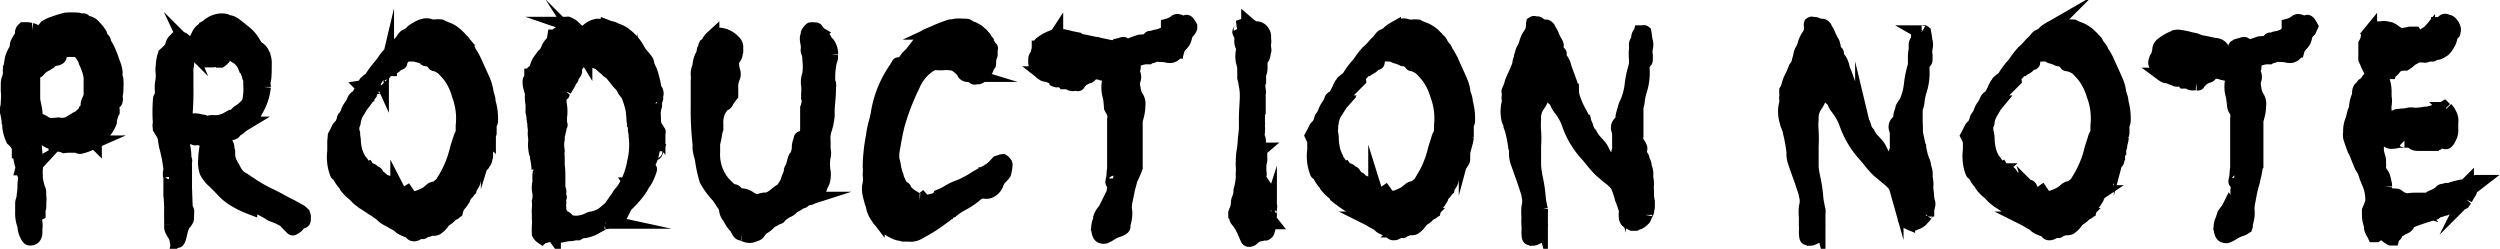
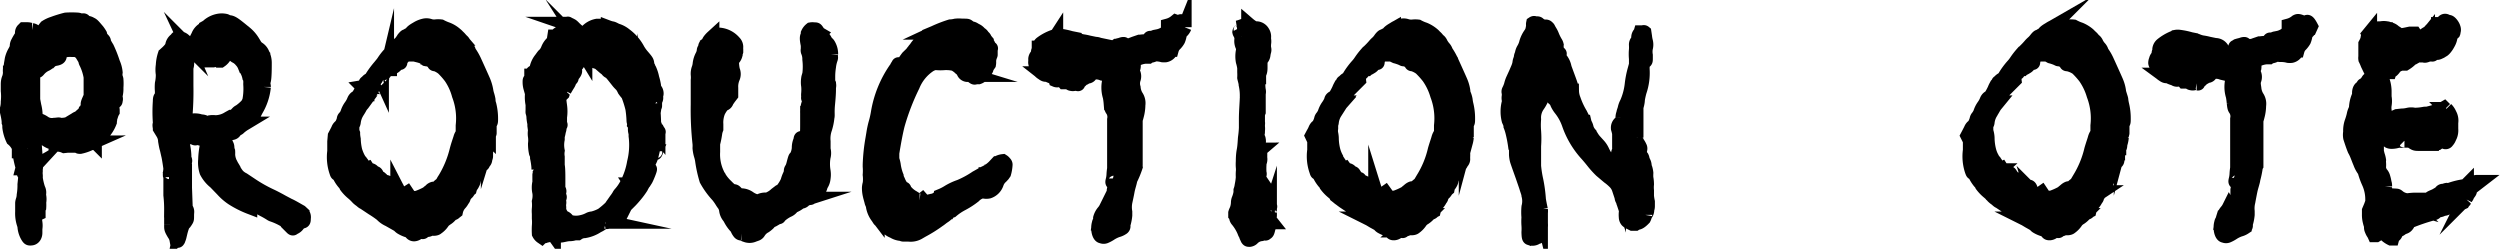
<svg xmlns="http://www.w3.org/2000/svg" viewBox="0 0 194.65 19.37">
  <defs>
    <style>.cls-1{stroke:#000;stroke-miterlimit:10;stroke-width:1.1px;}</style>
  </defs>
  <g id="レイヤー_2" data-name="レイヤー 2">
    <g id="内容">
      <path class="cls-1" d="M1.85,2.28l.28,0c.16,0,.32.07.37.07a.4.4,0,0,1,.27.17.5.5,0,0,1,0,.16.18.18,0,0,0,.11.15s0,0,.19,0,.14-.13.14-.18a3.53,3.53,0,0,1,.37-.55,2.37,2.37,0,0,1,.55-.26,9.57,9.57,0,0,1,1-.31,6.91,6.91,0,0,1,.91,0,.51.51,0,0,1,.25.09c.11,0,.11,0,.14,0a.07.07,0,0,1,.12,0,.32.32,0,0,0,.25.16.58.58,0,0,1,.26.09c.13.06.16.08.44.41a2.41,2.41,0,0,1,.29.4A.74.74,0,0,0,8,3.07c.07.07.09.11.09.15s0,.11.25.51A9.42,9.42,0,0,1,8.8,4.9,2.33,2.33,0,0,1,9,5.64,1.23,1.23,0,0,0,9,6a.74.74,0,0,1,.06.18,4,4,0,0,1,0,.64A2.09,2.09,0,0,1,9,7.43c0,.11,0,.13,0,.17a.27.27,0,0,1,0,.22c0,.09,0,.09-.11.09s-.1,0-.12.24a1.48,1.48,0,0,0,0,.42c0,.07,0,.09,0,.13a1,1,0,0,0-.09.2A.24.24,0,0,0,8.55,9a.12.12,0,0,0,0,.09s0,.06,0,.11-.05,0,0,.06,0,.09,0,.24a2.7,2.7,0,0,1-.67,1l-.28.28c-.07.09-.09.09-.11.07s0,0-.14-.09l.12-.17c.13-.16.13-.16.22-.16a.17.17,0,0,0,.14-.06.23.23,0,0,0,0-.16l-.07-.11c-.11,0-.18.09-.28.22s-.11.11-.14.11a.22.22,0,0,0-.13.09s-.1.13-.12.13,0,0,0,.07A.22.22,0,0,1,6.8,11a.6.6,0,0,0-.27.13s-.07,0-.17,0-.14,0-.2,0S6,11,6,11s0,.05.1.16a.33.33,0,0,1-.15,0,.23.23,0,0,1-.16-.06.19.19,0,0,0-.16-.05,1,1,0,0,0-.16.09l.16,0a.82.82,0,0,1,.25.07c.07,0,.1,0,.1.13l-.7,0L5,11.37a1.35,1.35,0,0,0-.46-.11,1.41,1.41,0,0,1-.37-.09A1,1,0,0,0,4,11.08a1.81,1.81,0,0,1-.48-.27,1,1,0,0,0-.37-.19.33.33,0,0,1-.26-.13s0,0-.07,0-.06.07-.06.18,0,.13,0,.13,0,.06-.06.11,0,.09,0,.26.07.84.08,1.41c0,.22,0,.29,0,.33a.33.33,0,0,1,0,.22c0,.15,0,.18,0,.22s-.07.11,0,.26a1.38,1.38,0,0,1,0,.25,4.88,4.88,0,0,0,.2.85.58.58,0,0,1,.07.31.93.93,0,0,0,0,.24,1.32,1.32,0,0,1,0,.49,3.33,3.33,0,0,1,0,.42.58.58,0,0,0-.05.24L3,16.62a.59.59,0,0,0-.25.22,1.38,1.38,0,0,0,0,.47,1.58,1.58,0,0,1,0,.5c0,.05,0,.07,0,.31s-.12.42-.3.44-.19,0-.26-.09a1.73,1.73,0,0,1-.28-.81c0-.09-.06-.24-.09-.35a2.64,2.64,0,0,1-.09-.82c0-.28,0-.39,0-.46s0-.09,0-.22a.8.8,0,0,1,.05-.22,1.52,1.52,0,0,0,.07-.4,4.79,4.79,0,0,0,.06-.83l.05-.49s0,0,0-.06a.49.49,0,0,0-.1-.31.8.8,0,0,1-.07-.35,1.43,1.43,0,0,0,0-.31.37.37,0,0,1,0-.11s0-.15,0-.29-.06-.28-.06-.35a.32.32,0,0,0-.07-.2.22.22,0,0,0-.19-.11s0-.15,0-.3A1.68,1.68,0,0,0,1,10.84a3.1,3.1,0,0,1-.27-.93c0-.11,0-.28-.05-.39,0-.27-.12-.75-.14-.84a.46.46,0,0,1,0-.2,2,2,0,0,0,.07-.55,4,4,0,0,0,0-.86c0-.11,0-.15,0-.5S.71,6.08.73,6s.05-.27.05-.35a1.16,1.16,0,0,1,0-.29.53.53,0,0,0,.06-.22c0-.09.05-.33.08-.53A2.09,2.09,0,0,1,1.17,4c.14-.28.14-.28.14-.41a.57.57,0,0,1,.08-.29,4.67,4.67,0,0,1,.27-.46.28.28,0,0,0,.07-.2.33.33,0,0,1,.05-.29Zm-.28,9.9c0,.11.16.77.18.79a.26.26,0,0,1,0,.13s.09,0,.11-.06a2.12,2.12,0,0,0-.06-.33c0-.16-.08-.31-.08-.38A.18.18,0,0,0,1.57,12.18Zm.65-.66s-.05,0-.07.13,0,.13,0,.18.1.06.08-.11S2.26,11.56,2.22,11.52ZM2.63,13s-.14.08-.14.11,0,0,0,.11,0,0,0-.09A1.28,1.28,0,0,0,2.63,13ZM5.27,9.67l.21-.13.4-.24a.81.81,0,0,1,.21-.11.8.8,0,0,0,.18-.13c.07-.07.23-.2.24-.22a.52.52,0,0,0,.2-.27,1.31,1.31,0,0,1,.14-.29c.05-.08.05-.11,0-.13s0-.17.07-.33a.52.52,0,0,0,.14-.46c0-.18,0-.42,0-.88,0-.24,0-.42,0-.48a4.07,4.07,0,0,0-.35-1.1.46.46,0,0,1-.06-.16.7.7,0,0,0-.08-.2l-.2-.33A.53.53,0,0,0,6.14,4a.54.54,0,0,0-.28-.11l-.23,0A2.11,2.11,0,0,0,5,3.93.26.26,0,0,0,4.83,4a.89.89,0,0,0-.18.35c0,.13-.09.2-.39.24l-.21.07s-.09.06-.14.11A1.91,1.91,0,0,1,3.59,5,1.62,1.62,0,0,0,3,5.45c-.07.08-.1.11-.19.06a.65.65,0,0,0-.09-.26,2.27,2.27,0,0,0-.14.57c0,.26,0,1.67,0,1.94l.09.48A3.13,3.13,0,0,1,2.77,9a.25.25,0,0,0,.08.2,2.68,2.68,0,0,0,.23.17,1.57,1.57,0,0,1,.32.16,1.07,1.07,0,0,0,.84.19c.2,0,.37-.06.39,0s.11,0,.32,0ZM2.91,9.56a1.1,1.1,0,0,0,.84.6c.23,0,.25,0,.25,0s0-.07-.07-.07A.11.11,0,0,1,3.84,10a2.21,2.21,0,0,0-.39-.19,1.42,1.42,0,0,1-.37-.22,1,1,0,0,0-.23-.18Zm3.94.73a1.62,1.62,0,0,1-.62.35,1.63,1.63,0,0,1-.67.15c-.14,0-.19,0-.22.07s.08,0,.19,0a.81.81,0,0,1,.3,0c.1,0,.1,0,.17,0a.71.71,0,0,0,.44-.17.12.12,0,0,1,.09-.05.84.84,0,0,0,.34-.17c0-.07.07-.07,0,0s0,0,.12,0,0-.09,0-.16,0,0,0-.06a.36.36,0,0,0,0-.11S7,10.18,6.85,10.29Zm.32.81-.25.11a3.27,3.27,0,0,1-.67.22c-.14,0-.16,0,0-.15a.24.24,0,0,1,.2-.07c.12,0,.14,0,.14-.06s0-.05,0-.05l.16,0c.12-.07.16-.05.28,0Zm0-1s-.06,0,0,0,0,0,0,0S7.18,10,7.15,10.07Zm.14.92s-.07.11-.09.11,0,0,0-.09S7.29,11,7.29,11Zm.07,0s0,0,0,0,0,0,0-.06S7.36,10.9,7.36,11Zm.53-1.17c-.09,0-.11,0-.06.07s.14,0,.14,0S8,9.78,7.89,9.78ZM8.33,9h0c-.07,0-.14.13-.14.26v.05l0-.05a.39.39,0,0,0,.09-.15Zm0-.17s0,.06.05.06,0,0,0-.06S8.33,8.77,8.33,8.84Z" />
      <path class="cls-1" d="M16,4.7a.33.33,0,0,1-.35-.22c-.09-.2-.12-.22-.19-.24s-.07,0-.06-.07,0-.09,0-.13,0-.13-.12-.29-.14-.26-.09-.37,0-.16.23-.57a1,1,0,0,1,.44-.53l.19-.16a.93.93,0,0,0,.2-.15A1.71,1.71,0,0,1,17,1.62a1.34,1.34,0,0,1,.53,0,.26.26,0,0,1,.13.06.25.25,0,0,0,.15.05c.27,0,.5.2,1.31.86a2.71,2.71,0,0,1,.59.7c.07.11.14.24.18.29a.85.85,0,0,0,.19.19.85.85,0,0,1,.36.42,1.54,1.54,0,0,1,.17.73c0,.33,0,1.12-.07,1.36s0,.35,0,.49a4.35,4.35,0,0,1-.6,1.8l-.28.55c-.07.13-.16.2-.62.51a2.78,2.78,0,0,0-.42.31.29.29,0,0,1-.11.08.76.76,0,0,0-.24.2.25.25,0,0,1-.2.13c-.17.05-.3.09-.33.14a.1.1,0,0,1-.09.06.38.38,0,0,0-.18.07l-.12.06.12.27c.07.15.16.28.18.33s.05.09.05.22a1.06,1.06,0,0,0,.06.28,2.13,2.13,0,0,1,0,.25,1.71,1.71,0,0,0,.09.48c0,.07.09.2.14.31s.14.24.18.31a2.27,2.27,0,0,0,.35.55,1.56,1.56,0,0,0,.42.3l.6.4a11.2,11.2,0,0,0,1.56.88c.32.15.72.37.88.46l.51.27c.2.08.65.35.92.5l.14.13a.44.44,0,0,1,.1.38c0,.15,0,.24-.1.24a.75.75,0,0,0-.35.24.68.68,0,0,1-.37.27s0,.08-.09,0,0-.07-.11-.11l-.07-.07.07-.11-.12,0a.92.92,0,0,0-.32-.29,5,5,0,0,0-1-.46.64.64,0,0,1-.11-.06,6,6,0,0,0-.58-.33,8.37,8.37,0,0,0-1.07-.51.27.27,0,0,1-.14-.07.64.64,0,0,0-.11-.06,2.41,2.41,0,0,1-.37-.16s-.05,0-.14,0,.05.11.12.14a.87.87,0,0,1,.22.11l.31.17c.11.05.16.09.16.2a7.57,7.57,0,0,1-1.39-.7,4.12,4.12,0,0,1-.76-.66l-.58-.6a2.51,2.51,0,0,1-.67-.81,2.25,2.25,0,0,1-.1-.93,6.21,6.21,0,0,1,.16-1.25c.05-.26,0-.29,0-.35s-.05-.07-.14-.05a.66.66,0,0,1-.53-.06c-.09-.05-.12-.05-.17,0s-.13.06-.18,0-.55-.07-.58,0a.14.14,0,0,1-.11,0c-.07,0-.1,0-.21-.11s-.09-.11-.1-.08a3.31,3.31,0,0,0,.1.66,4.63,4.63,0,0,1,.13.9c0,.22,0,.26.05.33a.24.24,0,0,1,0,.17.53.53,0,0,0,0,.25c0,.08,0,.57,0,1.78l.06,1.65c.05,0,.07,0,.1.11s0,.13,0,.39,0,.29-.06.38a1.28,1.28,0,0,1-.24.31s-.13.22-.28.92a1.35,1.35,0,0,1-.09.26c0,.05-.05.07-.05.09s-.07,0-.09-.06a1.13,1.13,0,0,0-.2-.47c-.21-.35-.22-.41-.22-.59s0-.15,0-.15,0,0,0-.09,0-.51,0-1a9.76,9.76,0,0,0-.06-1.19c0-.16,0-.33,0-.4s0-.31,0-.5,0-.44,0-.53a2.72,2.72,0,0,0,0-.31,1.66,1.66,0,0,1,0-.33c0-.11,0-.22,0,0,0-.05-.11-.8-.16-1s-.09-.42-.14-.59-.09-.44-.11-.55a1.26,1.26,0,0,0-.19-.62L12.45,10c0-.08-.06-.3,0-.33a.19.19,0,0,0,0-.15,11.36,11.36,0,0,1,0-1.63c0-.28.05-.33.16-.35V7.1a3.44,3.44,0,0,1,0-.6,3.18,3.18,0,0,0,.07-.72,2.25,2.25,0,0,1,0-.69,3.14,3.14,0,0,1,.15-.83C13,4.13,13,4.1,13,4.1s.39-.35.41-.55a.67.67,0,0,1,.26-.44s.07,0,.09-.08.05-.07.14-.07a.76.76,0,0,1,.4.15l.16.14s0,0,.12.28a1.19,1.19,0,0,1,.11.57,1.75,1.75,0,0,1-.07.36,1.15,1.15,0,0,0-.05.41,1.16,1.16,0,0,1-.06.4l0,.15,0,1.28a22.62,22.62,0,0,1-.09,2.49s0,.06.16.13a.37.37,0,0,0,.28.09,1.43,1.43,0,0,1,.62,0,1,1,0,0,0,.24.05.58.58,0,0,1,.22.06.45.45,0,0,0,.45,0,1.25,1.25,0,0,1,.36,0,1.93,1.93,0,0,0,1.05-.31L18,9.1c.05,0,.11,0,.11,0a5,5,0,0,1-1,.66.88.88,0,0,1-.42.07c-.18,0-.28,0-.28,0s0,0-.07,0a1.4,1.4,0,0,0-.41,0,2.58,2.58,0,0,1-.47,0,1.15,1.15,0,0,0-.3,0c-.21,0-.23,0-.21,0a.59.59,0,0,0,.29.19.87.87,0,0,0,.48.05c.3,0,.33,0,.44,0s.12.05.16,0a.59.59,0,0,1,.23,0A.9.9,0,0,0,17,10a3.57,3.57,0,0,0,.35-.13,5.62,5.62,0,0,0,.74-.46,1.91,1.91,0,0,1,.33-.2,2,2,0,0,0,.74-.5c.07-.12.05-.18,0-.12a2.75,2.75,0,0,1-.59.33.31.31,0,0,1-.15,0s0,0,.08-.13a.47.47,0,0,1,.16-.11,3.5,3.5,0,0,0,.57-.49,1.16,1.16,0,0,0,.12-.2A.1.1,0,0,1,19.38,8a4.81,4.81,0,0,0,.11-1.43s0,0,0-.09a.54.54,0,0,0,0-.18s0-.2-.08-.31a1.94,1.94,0,0,0-.22-.57l-.14-.28a1.32,1.32,0,0,0-.27-.42,1.29,1.29,0,0,0-.44-.35l-.12-.09c-.09-.09-.25-.11-.55-.07l-.17,0,0,.14a1.05,1.05,0,0,1-.33.37c-.07,0-.09,0-.13,0a.39.39,0,0,1-.08-.09c-.09-.09-.13-.09-.2,0l-.19.07-.25,0Zm-2.76,8.71a1.19,1.19,0,0,0,0,.33s0,0,0-.06a.54.54,0,0,0,0-.2C13.26,13.43,13.26,13.41,13.24,13.41Zm.4-2.13c0,.26,0,.35,0,.13a.67.67,0,0,0,0-.22.21.21,0,0,0-.1-.13s0,.09,0,.17a2.35,2.35,0,0,1,.06.42,2.73,2.73,0,0,0,0,.38,2.09,2.09,0,0,1,0,.48,3,3,0,0,0,.06.64,9.46,9.46,0,0,1,.05,1l0,.72s.06,0,.06-.11a.48.48,0,0,1,.09-.24v.31l0-.11a6.59,6.59,0,0,0,0-1.12c0-.64,0-.66,0-.73a.83.83,0,0,1-.05-.2l-.15-1.14c0-.11,0-.26,0-.35s0-.16-.11-.16Zm0,.53h.11v.3c0,.29,0,.31,0,.16a2.43,2.43,0,0,0-.05-.31Zm.14,1a.05.05,0,0,1,.06.06s0,.22.05.44c0,.47,0,.53,0,.69l-.05.11v-.4a4.37,4.37,0,0,0-.09-.86Zm5.93-9.33a2.73,2.73,0,0,0-.93-1A2.45,2.45,0,0,0,17.71,2a1.28,1.28,0,0,0-.48,0c-.14,0-.16,0-.16.06s0,0,.36.07a1.33,1.33,0,0,1,.72.15.55.55,0,0,0,.16.09,1,1,0,0,1,.49.29l.26.19c.06,0,.21.16.43.44s.24.31.33.31Zm0,12.63s.07,0,.07,0,0,.05-.05.05,0,0-.06-.05A0,0,0,0,1,19.68,16.12Z" />
      <path class="cls-1" d="M26.07,10.57l.09-.17.16-.31a.48.48,0,0,1,.12-.2,1.1,1.1,0,0,1,.12-.11,1.75,1.75,0,0,0,.21-.48c0-.05,0-.11.11-.2a1.19,1.19,0,0,0,.17-.31,1.87,1.87,0,0,1,.27-.53,2,2,0,0,0,.25-.46c.05-.11.14-.2.19-.2s.1-.06.16-.17A3.73,3.73,0,0,0,28.16,7c.06-.11.09-.22.11-.22a.16.16,0,0,0,.1-.06c.08,0,.08-.09.08-.13s0-.16.07-.16.05-.06.1-.11a.46.46,0,0,1,.16-.11s.1-.06.19-.22a6.93,6.93,0,0,1,.62-.83c.05-.07.19-.22.28-.36a4.43,4.43,0,0,1,.44-.57c.05,0,.14-.15.19-.2a6,6,0,0,0,.43-.44,1.57,1.57,0,0,1,.26-.26A3.46,3.46,0,0,0,31.42,3c.09-.11.16-.18.19-.18a.21.21,0,0,0,.14-.07.45.45,0,0,1,.18-.08c.07,0,.09,0,.09-.07s.1-.18.44-.37A1.81,1.81,0,0,1,33,2a.78.78,0,0,1,.41,0,1.16,1.16,0,0,0,.51.06,1.6,1.6,0,0,1,.4,0,3.54,3.54,0,0,0,.51.22,2.2,2.2,0,0,1,.65.4,1.17,1.17,0,0,1,.16.15s.12.11.18.18a1.56,1.56,0,0,0,.17.18.46.46,0,0,1,.13.19,1.69,1.69,0,0,0,.21.31c.08.11.16.2.16.24a.42.42,0,0,0,.1.2,4.53,4.53,0,0,1,.34.6c.07.15.65,1.43.72,1.6a3.43,3.43,0,0,1,.21.73,2.44,2.44,0,0,0,.09.37,3,3,0,0,1,.08.33s0,.22.07.4a4.49,4.49,0,0,1,.13,1.08c0,.26,0,.28-.11.41V10c0,.31,0,.31,0,.36s-.06.09-.06.31a1.6,1.6,0,0,1-.07.41V10.9l0-.15a.62.62,0,0,0-.07.31,6.35,6.35,0,0,1-.23,1,1.31,1.31,0,0,1-.14.29c0,.07-.11.18-.14.26l-.07.16h.09c.1,0,.12,0,0,.11l-.12.06s0-.06,0-.11a.24.24,0,0,1,0,.11,1.46,1.46,0,0,0-.11.2.64.64,0,0,1-.12.2s0,.07,0,.2v.15l-.1.09-.09.09v.13a.64.64,0,0,1-.09.29.68.68,0,0,1-.12.19s-.07.11-.11.27c0,0-.07.06-.1.11s-.07.13-.11.15a.38.38,0,0,0-.12.13.38.38,0,0,0-.14.25s0,.08-.09.17a1.22,1.22,0,0,1-.18.27,1.32,1.32,0,0,0-.33.63s0,0-.09.07a.22.22,0,0,1-.1.07c-.08,0-.15.06-.27.19a1.23,1.23,0,0,1-.26.22c-.21.14-.34.27-.35.33a1.55,1.55,0,0,1-.41.4s-.05.07-.26.07a.7.7,0,0,0-.27,0,.29.29,0,0,1-.21.09A.14.14,0,0,0,33,18c-.07.09-.09.09-.18,0s-.08-.06-.1-.06-.06,0-.09.08a.54.54,0,0,1-.37.22.26.26,0,0,1-.25-.13.47.47,0,0,0-.28-.17,2.32,2.32,0,0,1-.45-.2.72.72,0,0,1-.15-.11.31.31,0,0,0-.12-.11l-.28-.16-.46-.26a1.7,1.7,0,0,1-.56-.4,8.07,8.07,0,0,0-.7-.48l-.69-.46c-.05,0-.16-.11-.25-.18a1.45,1.45,0,0,1-.24-.2,3.7,3.7,0,0,0-.34-.33,3.09,3.09,0,0,1-.53-.55.85.85,0,0,0-.17-.26,2.48,2.48,0,0,1-.39-.62c0-.08-.05-.08-.1-.08s-.06,0-.11-.16a3.52,3.52,0,0,1-.16-1.6c0-.16,0-.49,0-.75Zm6.19-6.33-.35,0c-.51,0-.56,0-.67.33a1.8,1.8,0,0,0-.07.27c0,.06,0,.06-.07.06s-.17,0-.28.18a.65.65,0,0,1-.16.13,1,1,0,0,1-.23.13.63.63,0,0,1,0-.35.75.75,0,0,0,.09-.28c-.06,0-.07,0-.11.06s-.11.11-.19.2a3.73,3.73,0,0,0-.39.44,3.76,3.76,0,0,1-.33.37.53.53,0,0,0-.2.29s-.05.11-.09.13-.21.27-.14.4a.11.11,0,0,1,0,.17s0,0-.09,0-.11-.07-.11,0,.08.18.08.22-.11.09-.11-.06V6.74l-.11.09a.56.56,0,0,0-.19.33c0,.07,0,.11-.1.18v.2c0,.19,0,.22-.06.22s0,0,0-.11,0-.07,0-.05-.05.07-.07.09,0,0,0,.09.05.11,0,.15,0,.05,0-.06,0-.11,0-.11-.08.06-.15.22h.15l-.08.11a1.42,1.42,0,0,0-.23.33c-.07.13-.16.26-.2.33a1.9,1.9,0,0,0-.26.77.5.5,0,0,1-.05.15l-.06.09V10a.91.91,0,0,0,.06.38c0,.06,0,.19.05.46a4.27,4.27,0,0,0,.12.9,3.54,3.54,0,0,0,.23.57.24.24,0,0,1,.05.13c0,.05,0,.07.09.11s0,0,.13.14.14.55.17.66l.11-.09a.57.57,0,0,1,.19-.13s.07.11.16.11a.29.29,0,0,1,.26.13.2.2,0,0,1,.07.15c0,.07,0,.09.07,0s.11,0,.16.09.21.33.34.33a.22.22,0,0,1,.07.11l.05.11.16,0c.14,0,.21.05.42.2l.18.09.17.09.09,0s.05,0,.11.15a1.73,1.73,0,0,1,.08.18A.25.25,0,0,0,31,15l.14.11a.43.43,0,0,1,.21.11s0,0,.09,0a1.54,1.54,0,0,0,.14-.13l.11-.07.12.18c.18.24.23.28.35.28s.13,0,.16-.06a.25.25,0,0,1,.11,0,5.25,5.25,0,0,0,.88-.39.32.32,0,0,1,.12-.11,1.2,1.2,0,0,0,.12-.11.43.43,0,0,1,.18-.11s.05,0,.09,0a.46.46,0,0,0,.28-.13,1.62,1.62,0,0,1,.19-.17.68.68,0,0,0,.18-.2,2.09,2.09,0,0,1,.16-.27,8,8,0,0,0,.93-2.26c.1-.38.24-.77.28-.9a1,1,0,0,1,.19-.38V9.78a5.13,5.13,0,0,0-.3-2.38A4.54,4.54,0,0,0,35.09,6a6,6,0,0,0-.61-.69A2,2,0,0,0,33.92,5c-.11,0-.13,0-.14-.13s-.06,0-.13-.13a.55.55,0,0,1-.19-.07l-.18-.06a.23.23,0,0,1-.1,0L33,4.46a2.81,2.81,0,0,0-.42-.14Zm-4.18,9.17L28,13.28l-.09-.18s-.05-.06-.17-.06h-.14l0,.06a1,1,0,0,0,.37.29Zm0,.44-.16-.2c-.18-.22-.18-.22-.18,0s0,.31.09.33.14,0,.19-.06Zm.42.6.14.08-.19-.22a1.2,1.2,0,0,0-.2-.22l-.14.07s.05.07.12.11Zm.1-7.18a0,0,0,0,1,0,.07s-.05,0-.05,0S28.57,7.23,28.6,7.27Zm.83-.88c0,.05,0,.09-.07.07s0-.07,0-.09S29.43,6.37,29.43,6.39Zm.3-.15,0,0s-.05-.11-.05-.13,0,0,.05,0,0,0,0,.11Zm-.05,8.89s0,0,0,0a2.7,2.7,0,0,0,.56.18s-.07-.13-.16-.18S29.73,15.08,29.68,15.13Zm.45-9.79a.43.43,0,0,1-.1.19s-.05,0-.07.09-.06.07-.07,0,0,0,.09-.2S30.13,5.29,30.13,5.34Zm.13,10.27s0,.07.12.16a1.29,1.29,0,0,0,.53.35c.09,0,.1,0,.14,0s.05-.11,0-.2a.7.7,0,0,0-.3-.18A1.2,1.2,0,0,0,30.26,15.61Zm.1-10.23s0,0-.05,0,0,0,0,0S30.4,5.34,30.36,5.38Zm6.49,5.9.06-.44a5.13,5.13,0,0,1,.07-.51,1.36,1.36,0,0,0,0-.95s0-.06,0-.13a1.06,1.06,0,0,1-.07-.41,2.28,2.28,0,0,0-.28-1c-.1-.22-.14-.24,0,0a2.79,2.79,0,0,1,.1.4,3.61,3.61,0,0,1,.06,1c0,.11,0,.31,0,.44a7.35,7.35,0,0,1-.17,1l-.07.33-.15,0s.07-.26.16-.59a2.27,2.27,0,0,0,.13-.57c-.06,0-.09.13-.11.28a3.69,3.69,0,0,1-.19.58s0,.17-.07.33a1.09,1.09,0,0,1-.13.39,1.17,1.17,0,0,0-.07.38,2,2,0,0,1-.31,1l-.29.46a2.63,2.63,0,0,1-.19.38,3.22,3.22,0,0,0-.23.46l0,.13.07-.07a1.86,1.86,0,0,0,.11-.19.46.46,0,0,1,.35-.33.26.26,0,0,0,.14,0c.05,0,.07,0,.12-.22s0-.09,0-.09,0,0,0-.08,0-.14.12-.22a.62.62,0,0,0,.13-.18c0-.07,0-.07.05,0a.58.58,0,0,0,.14,0l-.09-.11c.07,0,.23-.31.25-.49a2.18,2.18,0,0,1,.24-.66Zm-.51,1.56a.77.77,0,0,0-.17.29l-.07.11a.16.16,0,0,0,0,.13c0,.06,0,.09-.05.09s0,0,0,.06,0,.05,0,.05.05,0,.11-.14a.19.19,0,0,0,0-.13c0-.06,0-.09,0-.09l.14-.11a.14.14,0,0,0,.05-.17S36.36,12.86,36.34,12.84ZM37.59,10a.24.24,0,0,0-.05.13.21.21,0,0,1-.1.2s0-.11,0-.22a.78.78,0,0,0,0-.31l0-.11V9.8c0,.09,0,.11,0,.16s0,.06,0,.17a.34.34,0,0,1-.06.22c0,.07,0,.07-.07.05a.22.22,0,0,1,0-.24.24.24,0,0,0,0-.22,1.27,1.27,0,0,0-.12.37,2,2,0,0,0,0,.59c0,.07,0,.07,0,0s0-.2,0-.2,0,.25-.07.36a1.32,1.32,0,0,0-.25.59,1.65,1.65,0,0,1-.07.26,5.24,5.24,0,0,0-.26.75s0,0,.07,0a1.87,1.87,0,0,0,.28-.64c0-.15.12-.4.16-.48a1.22,1.22,0,0,0,.07-.25c0-.08,0-.08.09-.08s.08,0,0-.05,0-.09,0-.09,0,0,0,.07a.8.8,0,0,1,0,.15.32.32,0,0,0-.06.18c0,.11,0,.11.09.09a.55.55,0,0,1,.09-.16,1,1,0,0,0,.11-.19c0-.05.05-.29.1-.51a4.31,4.31,0,0,0,.11-.55Zm.25,1.54a1.31,1.31,0,0,1,0,.22c0,.07,0,.16,0,.18s0,.13,0,.22-.06.2-.06.24a.3.3,0,0,1-.12.24s-.07.18-.09.16,0-.09.06-.18.12-.4.19-.66S37.84,11.5,37.84,11.54Zm-.23-1.78s0,0,0,.09,0,0,0,0S37.65,9.69,37.61,9.76ZM38,11.17v.06a.32.32,0,0,1-.06.18s0,.09,0,.07a.85.85,0,0,1,0-.18Z" />
      <path class="cls-1" d="M43.16,2.85h.09c.07,0,.08,0,.12-.09s.19-.2.33-.15.09,0,.2-.09c.28-.26.3-.31.31-.53s0-.13,0-.13a1.64,1.64,0,0,1,.32.15,1.16,1.16,0,0,1,.17.16l.18.17c.07.05.37.33.53.49s0,0,.07-.09a1.45,1.45,0,0,1,1-.73l.18,0,.25,0,.42.11a2.24,2.24,0,0,0,.3.09c.09,0,.26.11.38.16a1.86,1.86,0,0,1,.66.35,3.4,3.4,0,0,1,1,1.16,3.14,3.14,0,0,0,.37.51c.3.35.33.4.35.55a.66.66,0,0,0,.09.29.75.75,0,0,0,.09.19,3,3,0,0,1,.21.66,4.34,4.34,0,0,1,.14.6.46.46,0,0,1,0,.13s0,.07,0,.07,0,0,.11.13.1.35.07.35-.05,0-.16-.18c0,0,0,.22.05.47a1.52,1.52,0,0,1,0,.46s0,0-.14-.09,0,.07,0,.24a22.76,22.76,0,0,1,.07,2.82c0,.31-.21,1.12-.25,1.23a2.57,2.57,0,0,1-.12.27,3.78,3.78,0,0,0-.16.48,2.37,2.37,0,0,1-.33.81.45.45,0,0,0-.11.2,6.57,6.57,0,0,1-.84,1.23c-.07.09-.14.16-.16.2a.91.91,0,0,1-.19.29c-.09.09-.07.09,0,0a3.91,3.91,0,0,0,.65-.82l.16-.15c.07-.07.1-.13.12-.13s0,0,.07-.11a.57.57,0,0,1,.19-.24,3.56,3.56,0,0,0,.43-.75,1.55,1.55,0,0,1,.21-.42c.09-.09-.23.7-.32.84a3.57,3.57,0,0,0-.35.57,5.63,5.63,0,0,1-.4.55c-.16.2-.36.42-.44.5l-.29.29-.4.4-.49.48c-.14.13-.21.18-.25.18s-.18,0-.19.13,0,.09-.11.09-.09,0-.09.06,0,0-.09,0a.33.33,0,0,0-.14,0,2,2,0,0,1-.51.33,2.57,2.57,0,0,1-1,.4,1,1,0,0,0-.53.17h-.13l-.1,0a1.29,1.29,0,0,1-.39.07c-.23,0-.4.06-.45.06a1.6,1.6,0,0,1-.29.05c-.1,0-.14,0-.17,0a.28.28,0,0,1-.21.07s-.07-.07-.13-.11A.68.68,0,0,1,43,18l-.07.06c-.19.2-.28.27-.31.27s-.11,0-.22.06l-.22.05a.68.68,0,0,1-.22-.25,5.42,5.42,0,0,1,0-.59,3.38,3.38,0,0,0,0-.59c0-.07,0-.11,0-.11s0-.11,0-.27a2.13,2.13,0,0,1,0-.39,2.92,2.92,0,0,0,0-.55A1.91,1.91,0,0,0,42,15a1.76,1.76,0,0,1,0-.8,1,1,0,0,0,0-.37c0-.24,0-.24,0-.18s0,.16,0,.27,0,.17,0,.13.07-.07.1,0a4.69,4.69,0,0,1,0,.83l0,.82.07.13.08.15V12.73l-.05-.33a2.06,2.06,0,0,1,0-.33c0-.07.08.13.08.22s0,.22.06.37a4.73,4.73,0,0,1,0,.49c0,.2,0,.2.06.2s0,0,0-.22v-.22l0,.22c0,.11,0,.59,0,1a12.84,12.84,0,0,0,.09,1.45,1.13,1.13,0,0,0,0,.2c0-.18,0-1.26,0-2.25,0-.55,0-1,0-1a5.14,5.14,0,0,1,.08.88c0,.4,0,.51.08.51s0-.27,0-.82a6.48,6.48,0,0,0,0-1c0-.13,0-.4-.06-.79s0-.79,0-.93l-.09-.26s0,.07-.07,0a3.79,3.79,0,0,1,0-.64c0-.51,0-.55,0-.59s-.07-.07-.09,0a3,3,0,0,0-.07,1.32v.51l0-.16-.05-.17v.5c0,.31,0,.55,0,.66,0,.27,0,.31,0,.46l-.05-.68c0-.37,0-.79-.07-.94s0-.47-.07-.71a5.23,5.23,0,0,0-.12-1c-.07,0-.13.13-.14.51a1.1,1.1,0,0,0,0,.35l0,.13,0,.11a2.24,2.24,0,0,0-.05.46A13.54,13.54,0,0,0,42,11.61a3.79,3.79,0,0,1,0,.66c0,.42,0,.42,0,.46v.11a.4.4,0,0,0-.07.29s0,0,0-.07a5.94,5.94,0,0,0-.11-.77c0-.07,0-.22-.09-.4a3.39,3.39,0,0,1-.07-.7,2.21,2.21,0,0,0,0-.55,1.35,1.35,0,0,1,0-.48l-.05-.38s0-.11,0-.17a4,4,0,0,1-.07-.44c0-.2-.06-.4-.07-.42s0-.16,0-.18,0-.26,0-.44a2.8,2.8,0,0,1-.05-.77V6.74l-.12.09a1.6,1.6,0,0,1-.06-.46c0-.13,0-.15.13-.2s0,0,0-.06,0-.14,0-.22a.6.6,0,0,0,.08-.16c0-.09.06-.11.15-.13a.3.3,0,0,0,.17-.24,1.69,1.69,0,0,1,.37-.79c.14-.2.21-.29.23-.29s.18-.18.28-.42A1.38,1.38,0,0,1,43,3.33c.1-.08.12-.17.14-.35ZM42.05,8.53s0,0,0,.06,0,.05,0,0S42.09,8.48,42.05,8.53Zm.05,4.82,0,.11a.53.53,0,0,1,0,.19v.11l0-.08a1,1,0,0,1-.06-.22Zm.64-3.06c0,.13,0,.37,0,.33a.38.38,0,0,1,0-.27C42.72,10.24,42.74,10.24,42.74,10.29ZM43,14.23c0-.11,0-.18,0-.07s0,.11,0,.29v.19l0,0a.19.19,0,0,0,0-.11ZM43,15v-.11a.24.24,0,0,0,0-.15s-.06,0,0,0,0,.09,0,.15Zm.09-3.6a2.85,2.85,0,0,0,.12.85c0,.07,0,.14.06.11a1.12,1.12,0,0,0,0-.22c-.05-.26-.05-.3,0-.37s0-.07,0-.09-.07-.17-.07-.39,0-.2,0-.22S43.05,11,43.07,11.37Zm2.45-7.18c.12-.15.14-.24.07-.35a.25.25,0,0,1-.06-.2c0-.13,0-.15-.07-.2s-.12,0-.1,0a1.45,1.45,0,0,1,0,.33s0,.06,0,.13a1.38,1.38,0,0,1-.11.28c0,.11-.07.25-.09.27a.64.64,0,0,1-.12.13c-.12.11-.12.13-.1.26s0,.11-.09.22a1.54,1.54,0,0,1-.16.18s-.11.07,0,.15.08.18-.06.36-.1.15-.14.15,0,0,0,.09,0,.09-.09.17a.55.55,0,0,0-.09.16,1,1,0,0,1-.12.24c-.07.11-.19.31-.26.44a.73.73,0,0,0-.14.26s0,0-.07.07c-.22,0-.23.24-.14.86a3.12,3.12,0,0,1,0,.9c0,.09,0,.11,0,.11s0,0,0,.11,0,.11,0,.13-.06.07,0,.16.06.11,0,.15,0,.22-.09.42a2.24,2.24,0,0,1-.09.4.2.2,0,0,0,0,.11s0,.06,0,.13a2.34,2.34,0,0,0,0,.9,1.53,1.53,0,0,0,0,.48c0,.38,0,.4,0,.42s0,.16,0,.22.05.11.05,1v.86l.06.08a.19.19,0,0,1,0,.18.26.26,0,0,0,0,.24.28.28,0,0,1,.05.11.11.11,0,0,1-.05.11c-.08.07-.08.13,0,.22a.4.4,0,0,1,0,.22,1.3,1.3,0,0,0,0,.18.63.63,0,0,1,0,.2,1,1,0,0,0,.14.41.46.46,0,0,1,.07.18s0,0,.09.07a.5.5,0,0,1,.35.22.42.42,0,0,0,.23.15,1.86,1.86,0,0,0,.88,0,2.18,2.18,0,0,0,.6-.22.65.65,0,0,1,.25-.06,3,3,0,0,0,.74-.29,6.54,6.54,0,0,0,.65-.55c.07-.07.14-.2.19-.26l.23-.33c.09-.11.19-.27.23-.33a.56.56,0,0,1,.12-.18,3.54,3.54,0,0,0,.51-.75,5.67,5.67,0,0,0,.56-1.67,5.64,5.64,0,0,0,.13-2,.38.38,0,0,1,0-.16,2.43,2.43,0,0,0-.05-.28.88.88,0,0,1,0-.29.37.37,0,0,0-.07-.24.37.37,0,0,0,0-.11.41.41,0,0,1-.05-.18,7.84,7.84,0,0,0-.09-.94,8,8,0,0,0-.35-1.1A3.24,3.24,0,0,1,48.61,7a1.89,1.89,0,0,0-.21-.36s-.16-.15-.25-.26l-.38-.48c-.18-.22-.25-.29-.34-.33s-.14-.11-.15-.14-.15-.11-.27-.22l-.3-.26a.73.73,0,0,0-.24-.13A.87.87,0,0,1,46,4.54c-.11-.11-.13-.11-.23-.11s-.14,0-.2-.08a.15.15,0,0,0-.15-.07Zm3.2,10.89s-.07,0-.09.07a1.13,1.13,0,0,0-.07.15s0,0,.12-.08.09-.09.09-.11Zm.42-.72s0,0,0,0,0,0,0,0,0,0,0,0S49.16,14.36,49.14,14.36Zm.35-.16-.12.16a.89.89,0,0,0-.19.31.66.66,0,0,0-.06.22.13.13,0,0,0,.11-.11,1,1,0,0,1,.09-.2,2.29,2.29,0,0,1,.15-.31,4.43,4.43,0,0,0,.3-.62,3.85,3.85,0,0,1,.18-.41.34.34,0,0,0,.07-.18,2.45,2.45,0,0,1,.14-.59,2.84,2.84,0,0,0,.12-.53c0-.2.06-.38.07-.4a7.52,7.52,0,0,0,0-.92c0-.84,0-.84,0-.91A2.06,2.06,0,0,1,50.25,9c0-.24,0-.44,0-.53s0-.27,0-.29,0-.09,0-.11,0-.13-.1-.57a1.46,1.46,0,0,0-.16-.4c-.11-.22-.14-.26-.21-.26V7a1.08,1.08,0,0,0,0,.28A18.47,18.47,0,0,1,50,9.38c0,.23.06.51.07.66a4.16,4.16,0,0,1,0,.82A5.94,5.94,0,0,1,50,12.09a5.66,5.66,0,0,1-.21.9c-.09.27-.16.6-.25.93Zm.18-2.35,0,.09c0,.06,0,.11,0,.09s0,0,0-.09Zm1-2.07s0,0,0-.13,0-.09-.14-.09c0,.22,0,.64,0,1a3.7,3.7,0,0,1,0,.53,7.34,7.34,0,0,1,0,.88,1.13,1.13,0,0,1-.14.49,6.77,6.77,0,0,1-.26.77c0,.13-.05.26-.09.39v.16a2.23,2.23,0,0,0,.35-.77,10.4,10.4,0,0,1,.27-1,6.29,6.29,0,0,0,.17-1.65,2.63,2.63,0,0,0,0-.57s.11,0,.14,0,0-.11-.09-.11ZM51,8.24s0,0,0,0,0,.07-.06,0,0,0,0-.05S50.93,8.24,51,8.24Zm0-.35V7.82a2,2,0,0,1,0-.22c0-.09.05-.11.07-.09a.31.31,0,0,1-.07.33Zm.09,3.89s-.06.16-.07.14,0-.05,0-.09S51.08,11.76,51.08,11.78Zm.08-.52s0,.06,0,.15,0,.18,0,.18,0,0,0-.07a.53.53,0,0,0,0-.18Zm.09-1s0,0,0,.09,0,.11,0,.11-.07-.09,0-.15S51.23,10.24,51.25,10.24Z" />
      <path class="cls-1" d="M59.79,15.55l.19-.11a1.87,1.87,0,0,0,.44-.31l.21-.16a.9.9,0,0,0,.37-.3,2.94,2.94,0,0,0,.32-.55,2.61,2.61,0,0,1,.18-.49.88.88,0,0,0,.08-.31.22.22,0,0,1,.06-.17,1.62,1.62,0,0,0,.14-.38c.12-.46.14-.5.17-.5s.21-.29.25-.73a1.35,1.35,0,0,1,.09-.53l.05-.15c0-.07,0-.11.07-.11s.05.06.05.13,0,.18.09.18.07-.07.14-.27c.16-.37.16-.39.16-1.23a4.6,4.6,0,0,0,0-.75,2.1,2.1,0,0,1,.07-.64A1.4,1.4,0,0,0,63,7.84c.06-.33.06-.35,0-.24s-.05.07-.07.05,0-.07,0-.14a1,1,0,0,1,0-.24,3.37,3.37,0,0,0,0-.57,1.78,1.78,0,0,1,0-.59c0-.07.07-.25.09-.36a4.79,4.79,0,0,0,0-1.12A1.51,1.51,0,0,0,62.9,4a.31.31,0,0,1,0-.17s0-.2,0-.31c-.09-.44-.11-.66,0-.77s0-.07,0-.15a.83.83,0,0,1,.24-.31.66.66,0,0,1,.23,0c.16,0,.16,0,.21.06l.11.16c0,.06,0,.06.12.13a1.65,1.65,0,0,1,.46.55c.09.15.12.2.16.2s.22.3.26.59,0,.18,0,.24a1,1,0,0,0,0,.18.27.27,0,0,1,0,.15,2.83,2.83,0,0,0-.15.66,4.93,4.93,0,0,0-.06.71v.46l.06.13a.57.57,0,0,1,0,.29c0,.28,0,.55-.07,1.27s0,.9-.05,1.06a4.32,4.32,0,0,1-.18.88,2.37,2.37,0,0,0-.12,1c0,.5,0,.53,0,.61a1.11,1.11,0,0,1,0,.6,3.27,3.27,0,0,0,0,1.1,1.77,1.77,0,0,1,0,.55,1.09,1.09,0,0,1-.16.48.37.37,0,0,0-.07.16.77.77,0,0,1-.28.44c-.09.08-.17.17-.19.19s0,.05-.11.05-.09,0-.14.11-.07.11-.09.11l-.12,0-.18.07a.39.39,0,0,0-.17.11.29.29,0,0,1-.23.11.26.26,0,0,0-.16.09,1.73,1.73,0,0,1-.42.24s-.09,0-.14.11a.73.73,0,0,1-.32.24,2.8,2.8,0,0,0-.51.33l-.17.15c0,.05,0,.05-.09.05a.44.44,0,0,0-.2.11l-.19.11a.78.78,0,0,0-.35.26,2,2,0,0,1-.27.22,1.27,1.27,0,0,0-.49.46.35.35,0,0,1-.21.16l-.17.06a.77.77,0,0,1-.66,0c-.08,0-.17-.11-.19-.11l-.12,0a.2.2,0,0,1-.14-.07,1.1,1.1,0,0,1-.2-.37,2.72,2.72,0,0,1-.52-.71s-.06-.11-.11-.17a1,1,0,0,1-.21-.49,1,1,0,0,0-.19-.48,2,2,0,0,1-.15-.22,4.2,4.2,0,0,0-.31-.44A6.14,6.14,0,0,1,55,14a10,10,0,0,1-.32-1.43,2.66,2.66,0,0,0-.1-.47,2.74,2.74,0,0,1-.11-.57,3,3,0,0,0,0-.33,24,24,0,0,1-.14-3.06c0-1.54,0-1.85,0-1.89a2.11,2.11,0,0,0,0-.44,1.17,1.17,0,0,1,.05-.42,1.56,1.56,0,0,0,.1-.42,1.77,1.77,0,0,1,.2-.63,1.09,1.09,0,0,0,.12-.4c0-.09.07-.15.11-.15s0,0,0-.11,0-.11.13-.22a.39.39,0,0,0,.14-.18c0-.07.16-.26.28-.37A.83.83,0,0,1,56,2.7a1.7,1.7,0,0,1,1.16.59.51.51,0,0,1,.16.35.53.53,0,0,0,0,.2s0,.09,0,.18a.77.77,0,0,1-.06.15.29.29,0,0,0,0,.11.72.72,0,0,1-.12.24.82.82,0,0,0-.15.22,3.37,3.37,0,0,0,.07.73.71.71,0,0,1,0,.59,1.79,1.79,0,0,0-.13.79c0,.09,0,.14,0,.18s0,.09,0,.22V7.4l-.17.22c-.09.14-.18.25-.18.27a.29.29,0,0,1-.18.2.7.7,0,0,0-.14.08,2.65,2.65,0,0,0-.33.51,2.29,2.29,0,0,0-.16,1c0,.23,0,.25,0,.36a1.58,1.58,0,0,0-.09.35,6.83,6.83,0,0,1-.16.79l0,.16v.48a3.53,3.53,0,0,0,.31,1.67c0,.05.07.16.11.22a3.17,3.17,0,0,0,.6.77c.28.29.4.38.54.4s.12,0,.28.17l.2.16h.14a1.11,1.11,0,0,1,.65.22,1.76,1.76,0,0,0,.6.26.94.94,0,0,0,.23-.06,1,1,0,0,1,.44-.09ZM63.7,4.87l0,.16a3.38,3.38,0,0,0,0,.92v.77h0s.06,0,.06,0Zm.24.09V6c0,1,0,1,0,1s.05,0,.14-.11V6.26a4.86,4.86,0,0,0,0-1c0-.15,0-.28,0-.3Z" />
      <path class="cls-1" d="M78.09,13.61l-.14.15a1.2,1.2,0,0,0-.35.53,1,1,0,0,1-.62.62.87.87,0,0,1-.37,0,.58.58,0,0,0-.33.05,1.27,1.27,0,0,0-.44.3,6.13,6.13,0,0,1-.92.6,4.32,4.32,0,0,0-.82.55.18.18,0,0,1-.11,0s-.07,0-.14.11a1.48,1.48,0,0,1-.4.35c-.13.09-.32.25-.34.25a10.73,10.73,0,0,1-1.32.83l-.31.18a1.23,1.23,0,0,1-.74.13c-.35,0-.37,0-.42,0s-.09-.05-.16-.05a1.3,1.3,0,0,1-.6-.2,1.09,1.09,0,0,1-.39-.24L69,17.66a.33.33,0,0,0-.14-.18s-.19-.17-.21-.26,0-.07-.09-.07-.09-.06-.23-.26a1.9,1.9,0,0,1-.35-.77c0-.16-.11-.33-.12-.4s-.11-.39-.13-.5a2.46,2.46,0,0,1-.07-.6,1.39,1.39,0,0,1,.06-.33,2.8,2.8,0,0,0,0-.68,4,4,0,0,0,0-.64s0-.06,0-.15a14.12,14.12,0,0,1,.21-2L68,10.4a7.29,7.29,0,0,1,.16-.77,6.93,6.93,0,0,0,.19-.82,8.41,8.41,0,0,1,1.38-3.43.69.69,0,0,0,.12-.2s0,0,.07-.11,0-.06.07,0,0,.07,0,.15a4,4,0,0,1-.31.55A7.59,7.59,0,0,0,69,7.29a1.23,1.23,0,0,0-.12.62.17.17,0,0,0,0-.11s0,0,.07-.09.23-.17.39-.66c0-.17.18-.44.23-.57a2.92,2.92,0,0,0,.16-.37,1.3,1.3,0,0,1,.1-.25,3.36,3.36,0,0,0,.23-.39,2.4,2.4,0,0,1,.2-.38,5.61,5.61,0,0,1,.42-.63L71,4.15a1.52,1.52,0,0,1,.19-.24c0-.05.11-.11.12-.16a2.16,2.16,0,0,1,.16-.22,1.4,1.4,0,0,1,.41-.33c.38-.24.44-.31.45-.48l.43-.18A9.9,9.9,0,0,1,74,2.06,2.17,2.17,0,0,0,74.41,2a2.28,2.28,0,0,1,.48,0c.39,0,.42,0,.49.06a.53.53,0,0,1,.11.09.14.14,0,0,0,.14.07c.09,0,.12,0,.32.13a.8.8,0,0,1,.31.22s.09.09.11.09a.46.46,0,0,1,.17.22c.06,0,.14.11.14.17s0,0,.09.11a.14.14,0,0,0,0,.09.79.79,0,0,1,.22.33c0,.07.08.18.14.18s0,0,0,.22,0,.24,0,.28-.11.2-.12.51A.86.86,0,0,1,77,5l-.09.13a.47.47,0,0,0-.09.17.29.29,0,0,1-.08.18.33.33,0,0,0-.07.15c0,.05,0,.07-.07.09a1.1,1.1,0,0,0-.14.11.65.65,0,0,1-.27.18s0,0-.1,0-.11-.08-.16,0-.11,0-.37-.18a.31.31,0,0,0-.18,0,.34.34,0,0,1-.35-.2,1.32,1.32,0,0,0-.12-.2s0,0-.07-.06a1.08,1.08,0,0,1-.18-.16.66.66,0,0,0-.4-.24,2.8,2.8,0,0,0-.71-.06,3.66,3.66,0,0,1-.65,0c-.14,0-.23,0-.51.15a3.47,3.47,0,0,0-1.32,1.61,18.12,18.12,0,0,0-1.16,3c-.16.6-.33,1.56-.44,2.25l0,.35,0,.13a2.7,2.7,0,0,1,.11.42,3.76,3.76,0,0,0,.23.9c0,.15.12.33.14.4a2.1,2.1,0,0,0,.17.33c.11.15.14.19.2.22s.09,0,.09.06a.82.82,0,0,0,.15.22,2,2,0,0,0,.53.42c.37.24.41.24.51.24a.29.29,0,0,0,.21-.06l.07.08c.13.16.14.14.32.09l.39-.09a.79.79,0,0,0,.26-.08,1.77,1.77,0,0,0,.34-.25s0,0,.08-.06a3.7,3.7,0,0,0,.53-.27,4.48,4.48,0,0,1,.93-.44,7.45,7.45,0,0,0,1.29-.7c.17-.09.54-.31.67-.37a2.38,2.38,0,0,0,.81-.6l.14-.15a1,1,0,0,1,.44-.16.46.46,0,0,1,.12.11c.07.07.09.11.09.16a3.06,3.06,0,0,1-.11.66Zm-1.35,0a1,1,0,0,0-.39.17s-.12.11-.21.16a.55.55,0,0,1-.23.08c-.07,0-.11,0-.25.16s-.1.09-.12.09-.05,0-.09.06-.14.31-.07.38.07.06.07,0,0-.11.13-.22a1.3,1.3,0,0,1,.17-.17s.07,0,.12,0,.22.09.27-.11.1-.28.16-.28,0,0,0,.11,0,.11.09,0,0,0,.07-.07a.83.83,0,0,0,.25-.33C76.77,13.57,76.77,13.57,76.74,13.57Zm.47-.16,0-.09a.12.12,0,0,0-.21,0c-.07.07,0,.09.12.09Z" />
-       <path class="cls-1" d="M90.94,2.32V2.15c0-.16,0-.16,0-.16a1.59,1.59,0,0,0,.6-.31c.11-.06.16-.06.44.05s.3.11.37,0,.23.16.32.33l0,.11a.89.89,0,0,1-.29.38l-.1.06,0,.22a1.91,1.91,0,0,1-.1.33,1.52,1.52,0,0,1-.3.38,1,1,0,0,0-.21.39s-.06,0-.07.09a.58.58,0,0,1-.41.33,1.16,1.16,0,0,1-.23,0,2.13,2.13,0,0,0-.45-.07c-.28,0-.28,0-.34-.06H90a.9.9,0,0,1-.41.17.34.34,0,0,0-.17.07l-.23,0a2,2,0,0,0-.93.33s0,.07,0,.24a.71.71,0,0,1,0,.27.58.58,0,0,0,0,.46.63.63,0,0,1,0,.46,1.16,1.16,0,0,0,0,.66,1.58,1.58,0,0,0,.21.66.93.93,0,0,1,.16.68,3.3,3.3,0,0,1-.12.84,3.09,3.09,0,0,1-.09.31l0,.11,0,.79c0,.42,0,.84,0,.9s0,.33,0,.55,0,.47,0,.55,0,.25,0,.36,0,.22,0,.26a.53.53,0,0,0,0,.15A7.43,7.43,0,0,1,88,14c0,.13-.16.59-.21.88s-.16.77-.18.88a2.21,2.21,0,0,0,0,.74s0,.14,0,.27a3.47,3.47,0,0,1-.14.7.9.9,0,0,0,0,.16s0,.08-.09.13a1.24,1.24,0,0,1-.38.17,2.51,2.51,0,0,0-.58.29,2.36,2.36,0,0,1-.34.18.34.34,0,0,1-.3,0c-.21,0-.35-.57-.22-1a.35.35,0,0,1,.1-.2s0-.06,0-.22a1.31,1.31,0,0,1,.27-.5,1.45,1.45,0,0,0,.19-.29l0,.09c.07.09.09.09.16-.09a.43.43,0,0,1,.18-.28.36.36,0,0,0,.12-.25.11.11,0,0,1,.11-.11c.07,0,.12-.08.17-.28a1.35,1.35,0,0,0,.07-.57.82.82,0,0,0-.1.19,1.74,1.74,0,0,1-.11.27s0,0,0-.33a5,5,0,0,0,.1-.93s0,.05,0,.16,0,.17-.1.17-.13,0-.09-.17a2.14,2.14,0,0,0,.07-.44,4.38,4.38,0,0,1,.05-.49c0-.06,0-.61,0-1.82s0-1.81,0-2a1,1,0,0,0-.14-.75c-.07-.09-.09-.15-.13-.53a4.51,4.51,0,0,0-.07-.51,2.36,2.36,0,0,1,0-1.4.24.24,0,0,0,0-.16V5.84h-.12a.19.19,0,0,1-.17-.06.21.21,0,0,0-.09,0l-.23-.06a1.25,1.25,0,0,0-.65-.07.67.67,0,0,0-.28.22.26.26,0,0,1-.23.09c-.11,0-.14,0-.16.06a.08.08,0,0,1-.07.07.3.3,0,0,0-.21.13c-.05.07-.07.09-.12.09s-.13,0-.13.15,0,.07-.12.07a.5.5,0,0,0-.19,0,.4.4,0,0,1-.22,0,.19.19,0,0,1-.17-.13s0,0-.2,0-.15,0-.21,0a.41.41,0,0,0-.15-.11.33.33,0,0,0-.27-.06.29.29,0,0,1-.23,0A.37.37,0,0,0,82,6a1.89,1.89,0,0,1-.44-.18s-.07,0-.12,0-.12,0-.26-.11a1,1,0,0,1-.43-.5.87.87,0,0,0-.14-.29.31.31,0,0,1,0-.13s0-.13,0-.22a.49.49,0,0,1,.11-.24.43.43,0,0,0,.1-.27s0-.11.06-.17,0-.16,0-.18a.55.55,0,0,1,.18-.33A3.61,3.61,0,0,1,82,2.87c.1,0,.21-.06.23-.09a.8.8,0,0,1,.28,0,5.62,5.62,0,0,1,.86.18l.3.06a2.83,2.83,0,0,1,.31.11,1.73,1.73,0,0,0,.34.09,3.78,3.78,0,0,1,.44.09l.53.11a.6.6,0,0,1,.54.31l-.09.06s0,0,0,.14a.24.24,0,0,1,0,.15.16.16,0,0,0-.06.13c0,.09,0,.13.06.18a.3.3,0,0,0,.3.11c.1,0,.15-.05.26-.16a.83.83,0,0,1,.51-.13,1.65,1.65,0,0,0,.37-.06c.1,0,.12,0,.44,0a1.22,1.22,0,0,0,.67-.2c0-.05.09-.07.23-.07l.19,0,.1-.13a1.74,1.74,0,0,1,.16-.18c.06,0,.06,0-.07,0a1.58,1.58,0,0,0-.26.13.59.59,0,0,1-.41.09A.25.25,0,0,1,88,3.66c-.09-.11-.11-.13,0-.15l.34-.13.38-.13c.14,0,.44-.07.49,0s0,.09.06,0,.12-.09.16-.11l.08-.13c0-.07.07-.09.13,0s0,0,.08,0a.37.37,0,0,1,.25-.15l.25-.05a1.58,1.58,0,0,0,.67-.35ZM87.51,3.44s0,.07-.11.14a.64.64,0,0,1-.45.08.39.39,0,0,0-.15,0s0,0,.13-.09a2.86,2.86,0,0,1,.31-.08C87.4,3.42,87.51,3.42,87.51,3.44ZM87.16,4l-.07,0H87l-.06,0,0-.07a.18.18,0,0,1,.1-.06.14.14,0,0,1,.09.06Zm.08,10.8v-.19a2.56,2.56,0,0,1,.08-.6.37.37,0,0,0,0-.24,3.29,3.29,0,0,0-.21.62,1.51,1.51,0,0,0-.09.59l0,.2.14-.22Z" />
+       <path class="cls-1" d="M90.94,2.32V2.15c0-.16,0-.16,0-.16a1.59,1.59,0,0,0,.6-.31s.3.11.37,0,.23.16.32.33l0,.11a.89.89,0,0,1-.29.38l-.1.06,0,.22a1.91,1.91,0,0,1-.1.33,1.52,1.52,0,0,1-.3.38,1,1,0,0,0-.21.39s-.06,0-.07.09a.58.58,0,0,1-.41.33,1.16,1.16,0,0,1-.23,0,2.13,2.13,0,0,0-.45-.07c-.28,0-.28,0-.34-.06H90a.9.9,0,0,1-.41.17.34.34,0,0,0-.17.07l-.23,0a2,2,0,0,0-.93.33s0,.07,0,.24a.71.71,0,0,1,0,.27.58.58,0,0,0,0,.46.63.63,0,0,1,0,.46,1.16,1.16,0,0,0,0,.66,1.58,1.58,0,0,0,.21.66.93.93,0,0,1,.16.68,3.3,3.3,0,0,1-.12.84,3.09,3.09,0,0,1-.09.31l0,.11,0,.79c0,.42,0,.84,0,.9s0,.33,0,.55,0,.47,0,.55,0,.25,0,.36,0,.22,0,.26a.53.53,0,0,0,0,.15A7.43,7.43,0,0,1,88,14c0,.13-.16.59-.21.88s-.16.77-.18.88a2.21,2.21,0,0,0,0,.74s0,.14,0,.27a3.47,3.47,0,0,1-.14.7.9.9,0,0,0,0,.16s0,.08-.09.13a1.24,1.24,0,0,1-.38.17,2.51,2.51,0,0,0-.58.29,2.36,2.36,0,0,1-.34.18.34.34,0,0,1-.3,0c-.21,0-.35-.57-.22-1a.35.35,0,0,1,.1-.2s0-.06,0-.22a1.31,1.31,0,0,1,.27-.5,1.45,1.45,0,0,0,.19-.29l0,.09c.07.09.09.09.16-.09a.43.43,0,0,1,.18-.28.36.36,0,0,0,.12-.25.11.11,0,0,1,.11-.11c.07,0,.12-.08.17-.28a1.35,1.35,0,0,0,.07-.57.82.82,0,0,0-.1.19,1.74,1.74,0,0,1-.11.27s0,0,0-.33a5,5,0,0,0,.1-.93s0,.05,0,.16,0,.17-.1.17-.13,0-.09-.17a2.14,2.14,0,0,0,.07-.44,4.38,4.38,0,0,1,.05-.49c0-.06,0-.61,0-1.82s0-1.81,0-2a1,1,0,0,0-.14-.75c-.07-.09-.09-.15-.13-.53a4.51,4.51,0,0,0-.07-.51,2.36,2.36,0,0,1,0-1.4.24.24,0,0,0,0-.16V5.84h-.12a.19.19,0,0,1-.17-.06.21.21,0,0,0-.09,0l-.23-.06a1.25,1.25,0,0,0-.65-.07.67.67,0,0,0-.28.22.26.26,0,0,1-.23.09c-.11,0-.14,0-.16.06a.08.08,0,0,1-.07.07.3.3,0,0,0-.21.13c-.05.07-.07.09-.12.09s-.13,0-.13.15,0,.07-.12.07a.5.5,0,0,0-.19,0,.4.4,0,0,1-.22,0,.19.19,0,0,1-.17-.13s0,0-.2,0-.15,0-.21,0a.41.41,0,0,0-.15-.11.33.33,0,0,0-.27-.06.29.29,0,0,1-.23,0A.37.37,0,0,0,82,6a1.89,1.89,0,0,1-.44-.18s-.07,0-.12,0-.12,0-.26-.11a1,1,0,0,1-.43-.5.87.87,0,0,0-.14-.29.31.31,0,0,1,0-.13s0-.13,0-.22a.49.49,0,0,1,.11-.24.43.43,0,0,0,.1-.27s0-.11.06-.17,0-.16,0-.18a.55.55,0,0,1,.18-.33A3.61,3.61,0,0,1,82,2.87c.1,0,.21-.06.23-.09a.8.8,0,0,1,.28,0,5.62,5.62,0,0,1,.86.18l.3.06a2.83,2.83,0,0,1,.31.11,1.73,1.73,0,0,0,.34.09,3.78,3.78,0,0,1,.44.09l.53.11a.6.6,0,0,1,.54.31l-.09.06s0,0,0,.14a.24.24,0,0,1,0,.15.16.16,0,0,0-.06.13c0,.09,0,.13.06.18a.3.3,0,0,0,.3.11c.1,0,.15-.05.26-.16a.83.83,0,0,1,.51-.13,1.65,1.65,0,0,0,.37-.06c.1,0,.12,0,.44,0a1.22,1.22,0,0,0,.67-.2c0-.05.09-.07.23-.07l.19,0,.1-.13a1.74,1.74,0,0,1,.16-.18c.06,0,.06,0-.07,0a1.58,1.58,0,0,0-.26.13.59.59,0,0,1-.41.09A.25.25,0,0,1,88,3.66c-.09-.11-.11-.13,0-.15l.34-.13.38-.13c.14,0,.44-.07.49,0s0,.09.06,0,.12-.09.16-.11l.08-.13c0-.07.07-.09.13,0s0,0,.08,0a.37.37,0,0,1,.25-.15l.25-.05a1.58,1.58,0,0,0,.67-.35ZM87.51,3.44s0,.07-.11.14a.64.64,0,0,1-.45.08.39.39,0,0,0-.15,0s0,0,.13-.09a2.86,2.86,0,0,1,.31-.08C87.4,3.42,87.51,3.42,87.51,3.44ZM87.16,4l-.07,0H87l-.06,0,0-.07a.18.18,0,0,1,.1-.06.14.14,0,0,1,.09.06Zm.08,10.8v-.19a2.56,2.56,0,0,1,.08-.6.37.37,0,0,0,0-.24,3.29,3.29,0,0,0-.21.62,1.51,1.51,0,0,0-.09.59l0,.2.14-.22Z" />
      <path class="cls-1" d="M96.36,2.15a3.6,3.6,0,0,0,.57-.2c.12-.05.21-.11.26-.07a2.68,2.68,0,0,0,.48.33,1.08,1.08,0,0,0,.19,0,.58.58,0,0,1,.46.3.62.62,0,0,1,.1.36.81.81,0,0,0,0,.19,1,1,0,0,1,0,.33,2,2,0,0,0,0,.36.38.38,0,0,1,0,.26,2,2,0,0,0-.05.26.52.52,0,0,1-.11.27.62.62,0,0,0-.12.39c0,.07,0,.25,0,.33s0,.27-.06.4-.05.31-.05.35A2.92,2.92,0,0,0,98,7a.56.56,0,0,1,0,.29c0,.07,0,.09,0,.51l0,.48s0,.07,0,.18,0,.19,0,.26a.81.81,0,0,0-.06.33c0,.2,0,.22,0,.29s0,.08,0,.17a.44.44,0,0,1,0,.18c0,.06,0,.06,0,.18a1.14,1.14,0,0,1,0,.3c0,.18,0,.2-.06.27a.18.18,0,0,0,0,.15.23.23,0,0,0,.07.13.32.32,0,0,1,.05.13.66.66,0,0,1,0,.29s0,.07,0,.13,0,.11,0,.14,0,.11,0,.15,0,.09.12.09l-.07.06-.07.09.07.07.07.09,0,.08a.23.23,0,0,0,0,.25.62.62,0,0,1-.06.39s0,.07,0,.13a5.07,5.07,0,0,0,0,.64.23.23,0,0,1,0,.18l-.06.09,0,.15a1.28,1.28,0,0,1,0,.26c0,.38-.06.33,0,.58s.07.24.09.24l.12-.05c.29-.11.43-.11.5,0a.59.59,0,0,1,.1.29,1.67,1.67,0,0,0,0,.24c0,.18,0,.31,0,.35s0,.16.06.24,0,.09,0,.16a.08.08,0,0,0,0,.11s0,.06,0,.11a.18.18,0,0,0,0,.11s0,0,0,.13,0,.13,0,.15-.09.11,0,.29a.72.72,0,0,0,.12.22s-.07,0-.16,0-.09,0-.09,0,0,.07.09.14l0,.15a1.36,1.36,0,0,0-.07.18c-.07.3-.09.33-.17.37s0,.07-.16,0-.13,0-.13,0,0,.09-.14.09a1.14,1.14,0,0,0-.66.35.4.4,0,0,1-.2.09c-.12,0-.12,0-.17-.07l-.07-.15c0-.05-.06-.16-.09-.22a1,1,0,0,1-.09-.2,3.5,3.5,0,0,0-.53-.88.4.4,0,0,1-.1-.2.29.29,0,0,0-.07-.2s0,0,0-.17a1.11,1.11,0,0,1,.09-.22,1.74,1.74,0,0,0,.12-.58.71.71,0,0,1,.06-.28,2.47,2.47,0,0,0,.14-.51c0-.06,0-.15,0-.17a1.89,1.89,0,0,0,.09-.38,4.92,4.92,0,0,0,.09-.64,3.32,3.32,0,0,1,0-.41,1.76,1.76,0,0,0,0-.38,3,3,0,0,1,0-.44c0-.11,0-.5.07-.86s.08-.83.1-1a7.4,7.4,0,0,0,.07-.75c0-.25,0-.53,0-.69,0-.59.07-1.38.07-1.69a4.05,4.05,0,0,0-.09-1c0-.15-.09-.42-.11-.53a3.88,3.88,0,0,0,0-.44c0-.08,0-.24,0-.33a3.31,3.31,0,0,0-.11-.5,2.17,2.17,0,0,1,0-.79.69.69,0,0,0-.05-.44.92.92,0,0,1-.06-.49c0-.06,0-.09,0-.2a.32.32,0,0,1-.05-.15.2.2,0,0,0-.06-.11.25.25,0,0,1-.05-.11.14.14,0,0,1,.05-.09c.07-.06.07-.13,0-.26ZM97,11.94v-.42c0-.24,0-.44,0-.44s0,.13-.06.33,0,.24,0,.31a.29.29,0,0,0,0,.17Zm0-1.61v.35l0,0a.18.18,0,0,0,0-.11.25.25,0,0,0,0-.13Zm.19-1.63h-.1V9h.1Zm0-1.38s-.07,0-.1.3a3.54,3.54,0,0,0,0,.8c0,.11,0,.11,0-.25a5.6,5.6,0,0,1,.09-.81Z" />
      <path class="cls-1" d="M102.15,10.57l.09-.17a2.31,2.31,0,0,0,.16-.31.62.62,0,0,1,.12-.2l.13-.11a1.75,1.75,0,0,0,.21-.48.36.36,0,0,1,.1-.2,1.65,1.65,0,0,0,.18-.31,1.87,1.87,0,0,1,.26-.53,2,2,0,0,0,.25-.46c0-.11.14-.2.19-.2s.11-.06.16-.17a5.13,5.13,0,0,0,.25-.47,1.86,1.86,0,0,1,.1-.22.2.2,0,0,0,.11-.06.13.13,0,0,0,.07-.13c0-.07,0-.16.07-.16s.05-.06.11-.11a.55.55,0,0,1,.15-.11c.06,0,.11-.06.2-.22a5.61,5.61,0,0,1,.61-.83,2.52,2.52,0,0,0,.28-.36,5.67,5.67,0,0,1,.44-.57c.06,0,.14-.15.2-.2a6,6,0,0,0,.42-.44,2.08,2.08,0,0,1,.26-.26A2.1,2.1,0,0,0,107.5,3c.09-.11.16-.18.2-.18a.25.25,0,0,0,.14-.07A.42.42,0,0,1,108,2.7c.07,0,.09,0,.09-.07s.11-.18.44-.37a1.72,1.72,0,0,1,.55-.25.75.75,0,0,1,.4,0,1.23,1.23,0,0,0,.51.06,1.7,1.7,0,0,1,.41,0,3.11,3.11,0,0,0,.51.22,2.48,2.48,0,0,1,.65.4,1.06,1.06,0,0,1,.15.15s.13.11.18.18a1,1,0,0,0,.18.18.57.57,0,0,1,.12.19,2.43,2.43,0,0,0,.21.31.72.72,0,0,1,.16.24.37.37,0,0,0,.11.2,4.71,4.71,0,0,1,.33.6c.07.15.65,1.43.72,1.6a2.92,2.92,0,0,1,.21.73c0,.09,0,.24.09.37a1.88,1.88,0,0,1,.09.33,3,3,0,0,0,.07.4,4.47,4.47,0,0,1,.12,1.08c0,.26,0,.28-.1.41V10c0,.31,0,.31,0,.36s0,.09,0,.31a2.2,2.2,0,0,1-.07.41l0-.22,0-.15a.75.75,0,0,0-.07.31,7.36,7.36,0,0,1-.22,1,1.92,1.92,0,0,1-.15.29c0,.07-.1.18-.14.26l-.07.16h.09c.11,0,.12,0,0,.11l-.12.06s0-.06,0-.11a.16.16,0,0,1,0,.11.9.9,0,0,0-.1.2.85.85,0,0,1-.13.2s0,.07,0,.2v.15l-.11.09-.09.09v.13a.6.6,0,0,1-.08.29.9.9,0,0,1-.13.19c-.05,0-.07.11-.1.27,0,0-.07.06-.11.11a1,1,0,0,1-.1.15.38.38,0,0,0-.13.13.42.42,0,0,0-.14.25s0,.08-.09.17a1.43,1.43,0,0,1-.17.27,1.35,1.35,0,0,0-.34.63.21.21,0,0,0-.08.07.24.24,0,0,1-.11.07c-.07,0-.14.06-.26.19a1.69,1.69,0,0,1-.27.22,1,1,0,0,0-.35.33,1.65,1.65,0,0,1-.4.4s-.06.07-.27.07-.24,0-.26,0a.34.34,0,0,1-.21.09.16.16,0,0,0-.13.06c-.07.09-.08.09-.17,0s-.09-.06-.11-.06,0,0-.09.08a.52.52,0,0,1-.37.22c-.12,0-.15,0-.24-.13a.47.47,0,0,0-.28-.17,2.37,2.37,0,0,1-.46-.2.49.49,0,0,1-.14-.11.57.57,0,0,0-.12-.11l-.29-.16c-.12-.06-.31-.19-.45-.26a1.78,1.78,0,0,1-.57-.4,6.55,6.55,0,0,0-.7-.48l-.69-.46s-.15-.11-.24-.18a1.64,1.64,0,0,1-.25-.2,2.51,2.51,0,0,0-.33-.33,3.09,3.09,0,0,1-.53-.55.77.77,0,0,0-.18-.26,2.73,2.73,0,0,1-.38-.62c0-.08-.06-.08-.11-.08s-.05,0-.1-.16a3.39,3.39,0,0,1-.16-1.6c0-.16,0-.49,0-.75Zm6.2-6.33-.35,0c-.51,0-.57,0-.67.33a1.06,1.06,0,0,0-.07.27c0,.06,0,.06-.07.06s-.18,0-.29.18a.47.47,0,0,1-.15.13,1.86,1.86,0,0,1-.23.13.56.56,0,0,1,0-.35.6.6,0,0,0,.09-.28s-.07,0-.11.06-.1.11-.19.2a4.93,4.93,0,0,0-.39.44,3.76,3.76,0,0,1-.33.37.47.47,0,0,0-.19.29.43.43,0,0,1-.09.13c-.16.13-.21.27-.14.4a.12.12,0,0,1,0,.17s0,0-.09,0-.1-.07-.1,0,.07.18.07.22-.11.09-.11-.06V6.74l-.1.09a.53.53,0,0,0-.2.33c0,.07,0,.11-.1.18v.2c0,.19,0,.22,0,.22s0,0,0-.11,0-.07,0-.05,0,.07-.07.09,0,0,0,.09,0,.11,0,.15,0,.05,0-.06,0-.11,0-.11-.09.06-.16.22h.16l-.09.11a1.81,1.81,0,0,0-.23.33c-.07.13-.16.26-.19.33a1.78,1.78,0,0,0-.27.77.32.32,0,0,1-.05.15l0,.09V10a1.16,1.16,0,0,0,0,.38,2,2,0,0,1,.05.46,4.21,4.21,0,0,0,.13.9,2.81,2.81,0,0,0,.23.57.36.36,0,0,1,0,.13c0,.05,0,.07.09.11s0,0,.12.14.14.55.18.66l.1-.09a.7.7,0,0,1,.19-.13s.08.11.16.11a.3.3,0,0,1,.27.13.25.25,0,0,1,.07.15c0,.07,0,.09.07,0s.1,0,.16.09.21.33.33.33,0,0,.07.11l0,.11.16,0c.14,0,.21.05.42.2l.18.09c.07,0,.16.07.18.09l.08,0s.06,0,.11.15.09.16.09.18a.19.19,0,0,0,.09.11l.14.11c.07,0,.15.07.21.11s0,0,.09,0,.08-.09.14-.13l.1-.07.13.18c.17.24.22.28.35.28a.2.2,0,0,0,.16-.06.19.19,0,0,1,.1,0,4.92,4.92,0,0,0,.88-.39.63.63,0,0,1,.12-.11l.13-.11s.08-.07.17-.11.06,0,.09,0a.42.42,0,0,0,.28-.13,1.77,1.77,0,0,1,.2-.17.65.65,0,0,0,.17-.2l.16-.27a7.41,7.41,0,0,0,.93-2.26c.11-.38.25-.77.28-.9a1.07,1.07,0,0,1,.2-.38V9.78a5.13,5.13,0,0,0-.3-2.38,4.78,4.78,0,0,0-.67-1.4,6.82,6.82,0,0,0-.62-.69A2,2,0,0,0,110,5c-.1,0-.12,0-.14-.13s0,0-.12-.13a.57.57,0,0,1-.2-.07.67.67,0,0,0-.17-.06.25.25,0,0,1-.11,0l-.17-.08a3.61,3.61,0,0,0-.43-.14Zm-4.19,9.17,0-.13c0-.07-.07-.15-.09-.18s0-.06-.18-.06h-.14l0,.06a1,1,0,0,0,.37.29Zm0,.44-.16-.2c-.17-.22-.17-.22-.17,0s0,.31.08.33.14,0,.2-.06Zm.42.6.14.08-.19-.22a2.49,2.49,0,0,0-.19-.22.37.37,0,0,0-.14.07s0,.07.12.11Zm.11-7.18a0,0,0,0,1,0,.07s-.06,0-.06,0S104.65,7.23,104.69,7.27Zm.82-.88a.05.05,0,0,1-.07.07s0-.07,0-.09S105.51,6.37,105.51,6.39Zm.3-.15,0,0a.55.55,0,0,1,0-.13s0,0,0,0,0,0,0,.11Zm0,8.89s0,0,0,0a3,3,0,0,0,.57.18s-.07-.13-.16-.18S105.81,15.08,105.76,15.13Zm.46-9.79a.43.43,0,0,1-.11.19s0,0-.07.09-.05.07-.07,0,0,0,.09-.2S106.22,5.29,106.22,5.34Zm.12,10.27s0,.07.12.16a1.44,1.44,0,0,0,.53.35c.09,0,.11,0,.14,0s.06-.11,0-.2a.77.77,0,0,0-.3-.18A1.24,1.24,0,0,0,106.34,15.61Zm.11-10.23s0,0-.06,0,0,0,0,0S106.48,5.34,106.45,5.38Zm6.49,5.9,0-.44c0-.24.05-.46.07-.51a1.37,1.37,0,0,0,0-.95s0-.06,0-.13-.06-.13-.07-.41a2.56,2.56,0,0,0-.28-1c-.11-.22-.15-.24-.06,0,0,0,.07.24.11.4a3.27,3.27,0,0,1,0,1c0,.11,0,.31,0,.44a6.17,6.17,0,0,1-.18,1l-.07.33-.14,0s.07-.26.16-.59c.12-.48.14-.57.12-.57s-.09.13-.11.28a2.33,2.33,0,0,1-.19.58s0,.17-.07.33a1.12,1.12,0,0,1-.12.39.79.79,0,0,0-.07.38,2.12,2.12,0,0,1-.32,1c-.19.31-.25.4-.28.46a2.63,2.63,0,0,1-.19.38,2.43,2.43,0,0,0-.23.46l-.06.13.07-.07a.93.93,0,0,0,.11-.19.46.46,0,0,1,.35-.33.26.26,0,0,0,.14,0c.06,0,.07,0,.13-.22s0-.09,0-.09,0,0,0-.08,0-.14.13-.22a.8.8,0,0,0,.12-.18c0-.07,0-.07,0,0a.71.71,0,0,0,.14,0l-.08-.11c.07,0,.22-.31.24-.49a2,2,0,0,1,.25-.66Zm-.51,1.56s-.16.2-.18.29a.41.41,0,0,1-.07.11.19.19,0,0,0,0,.13q0,.09-.06.09s0,0,0,.06,0,.05,0,.05.06,0,.11-.14a.16.16,0,0,0,0-.13c0-.06,0-.09,0-.09a.49.49,0,0,0,.14-.11.14.14,0,0,0,0-.17S112.45,12.86,112.43,12.84ZM113.68,10a.18.18,0,0,0-.05.13.22.22,0,0,1-.11.2s0-.11,0-.22a.78.78,0,0,0,0-.31l0-.11V9.8c0,.09,0,.11,0,.16s0,.06,0,.17a.42.42,0,0,1-.05.22c0,.07,0,.07-.07.05a.25.25,0,0,1,0-.24.21.21,0,0,0,0-.22,1.54,1.54,0,0,0-.13.37,3,3,0,0,0,0,.59c0,.07,0,.07,0,0s0-.2,0-.2,0,.25-.07.36a1.34,1.34,0,0,0-.24.59c0,.11-.06.24-.07.26a5.56,5.56,0,0,0-.27.75s0,0,.07,0a1.87,1.87,0,0,0,.28-.64c.06-.15.13-.4.16-.48a.8.8,0,0,0,.07-.25c0-.08,0-.08.09-.08s.09,0,0-.05,0-.09,0-.09,0,0,0,.07a.42.42,0,0,1,0,.15.41.41,0,0,0-.05.18c0,.11,0,.11.09.09a.44.44,0,0,1,.08-.16.65.65,0,0,0,.11-.19c0-.05,0-.29.11-.51a3.89,3.89,0,0,0,.1-.55Zm.24,1.54a1.12,1.12,0,0,1,0,.22c0,.07,0,.16,0,.18a2.19,2.19,0,0,1,0,.22,2.08,2.08,0,0,0,0,.24.33.33,0,0,1-.12.24s-.08.18-.09.16,0-.09,0-.18.12-.4.19-.66S113.92,11.5,113.92,11.54Zm-.22-1.78s0,0,0,.09,0,0,0,0S113.73,9.69,113.7,9.76Zm.33,1.41v.06a.41.41,0,0,1,0,.18s-.06.09-.06.07a.59.59,0,0,1,.06-.18Z" />
      <path class="cls-1" d="M126.23,15l-.07-.11c0-.07-.09-.13-.11-.18a1.35,1.35,0,0,0-.28-.48,3.7,3.7,0,0,0-.53-.46l-.58-.49a7.32,7.32,0,0,1-.56-.61c-.21-.27-.49-.6-.63-.75a6.78,6.78,0,0,1-1.32-2.27,4,4,0,0,0-.66-1.19,2.22,2.22,0,0,1-.24-.39.86.86,0,0,0-.28-.4.6.6,0,0,1-.23-.44c0-.11,0-.13-.19-.29l-.16-.08c-.07,0-.18.17-.21.3s-.18.58-.25.73a2.9,2.9,0,0,1-.19.31,1.66,1.66,0,0,0-.3,1.08,5.63,5.63,0,0,0,0,.92,8,8,0,0,1,0,1.17c0,1,0,1.25,0,1.56a9,9,0,0,0,.18,1.14,11.11,11.11,0,0,1,.19,1.39c0,.11.12.7.16.86a1,1,0,0,1,0,.24,1.49,1.49,0,0,0,0,.33c0,.11,0,.24,0,.29a.77.77,0,0,0,0,.22,1.48,1.48,0,0,1,0,.26,2.64,2.64,0,0,1-.14.64c0,.13-.08.15-.17.17a.88.88,0,0,0-.13.07.52.52,0,0,1-.42,0c-.07,0-.09-.11-.1-.46a3.83,3.83,0,0,0,0-.53,4.31,4.31,0,0,1,0-.63,4.46,4.46,0,0,1,0-.8,1.83,1.83,0,0,0,0-.92c0-.13-.11-.4-.16-.57s-.18-.53-.26-.77-.39-1.08-.48-1.37a2.24,2.24,0,0,1-.07-.44c0-.06,0-.17,0-.28s0-.24-.06-.33a10.52,10.52,0,0,0-.21-1.12,3.72,3.72,0,0,0-.16-.51c0-.16-.1-.35-.14-.44a2.76,2.76,0,0,1,0-1.37.27.27,0,0,0,0-.26.73.73,0,0,1,0-.22,1.16,1.16,0,0,0,0-.31.2.2,0,0,1,0-.15,2.66,2.66,0,0,0,.18-.44,2.3,2.3,0,0,1,.14-.42l.22-.48.18-.42a1.94,1.94,0,0,0,.12-.4c0-.13.07-.28.09-.33s0-.2.09-.33a1,1,0,0,1,.14-.42,1.81,1.81,0,0,0,.21-.52,2.26,2.26,0,0,1,.3-.62,1.38,1.38,0,0,0,.14-.24,1.85,1.85,0,0,0,.09-.49.31.31,0,0,1,0-.13s.09-.06.11,0,.09,0,.16,0,.14,0,.17.07L120,2l.14.07a.62.62,0,0,0,.2,0,.17.17,0,0,1,.15.07.21.21,0,0,1,.09.13s.06.09.09.15a1.9,1.9,0,0,1,.18.35,3.75,3.75,0,0,0,.26.53.61.61,0,0,1,.09.2.7.7,0,0,0,0,.18.3.3,0,0,1,0,.11.53.53,0,0,0,.17.33c.09.06.09.06,0,.11a.31.31,0,0,0,0,.11c0,.06,0,.11.14.26a1.48,1.48,0,0,1,.31.68l.22.6c.33.88.35,1,.35,1.18a1.9,1.9,0,0,0,.14.69,5.84,5.84,0,0,0,.53,1.14c.15.31.3.57.3.6a.84.84,0,0,0,.08.21.94.94,0,0,1,.09.25,1.16,1.16,0,0,0,.23.44c0,.06.16.24.21.33a1.86,1.86,0,0,0,.18.24l.3.33a1.8,1.8,0,0,1,.3.44,4,4,0,0,0,.65,1,1.31,1.31,0,0,0,.42.33s.1-.33.14-.46a1.33,1.33,0,0,0,0-.35c0-.27.06-.49.09-.46s.06.08.06.19,0,.25.07.11a1,1,0,0,0-.11-.68v-.9c0-.13,0-.18-.09-.49a.48.48,0,0,1,.21-.48.36.36,0,0,0,.14-.11c.06-.09.06-.09,0-.09s0,0,0-.17a.93.93,0,0,1,.07-.35c0-.09.08-.27.1-.36a1.5,1.5,0,0,1,.16-.44,5,5,0,0,0,.39-1.45,7.22,7.22,0,0,1,.23-1.17l.1-.37V4.57a3.68,3.68,0,0,1,0-.71,3.12,3.12,0,0,0,0-.35.39.39,0,0,1,.11-.31.48.48,0,0,0,.07-.24.45.45,0,0,1,.1-.33.24.24,0,0,0,.07-.11s0,0,.11,0,.07,0,.1,0a.07.07,0,0,1,.09,0s0,0,.05.33a2.57,2.57,0,0,0,.06.35,1,1,0,0,1,0,.55,1.65,1.65,0,0,0,0,.55s0,0,0,.22,0,.22-.09.29a1.13,1.13,0,0,0-.1.13l-.06.13c0,.07,0,.09,0,.31a4.44,4.44,0,0,1-.23,1.74,5.71,5.71,0,0,0-.14.64c0,.19-.07.46-.11.57l0,.2,0,1c0,.88,0,1.06,0,1.19a1.72,1.72,0,0,0,0,.31.36.36,0,0,0,.09.22h.08a1.22,1.22,0,0,1,.09.17c.06.11.06.14,0,.38,0,.09,0,.15.07.28a.64.64,0,0,0,.1.16.49.49,0,0,1,.05.17c0,.07.06.14.07.18s.07.09.09.29a.64.64,0,0,0,.06.24,1.77,1.77,0,0,1,.07.35,3.25,3.25,0,0,0,0,.37,2.79,2.79,0,0,1,.05.51,2.34,2.34,0,0,0,0,.48c0,.07,0,.29,0,.44a4.1,4.1,0,0,0,.07.44c0,.14,0,.14,0,.33s-.05.22-.05.27a.51.51,0,0,1-.09.33s-.07.06-.07.09A1,1,0,0,1,128,17c-.23.24-.37.33-.51.35a.46.46,0,0,0-.16.07c-.08,0-.12,0-.23,0l-.22-.11a.69.69,0,0,1-.2-.14.43.43,0,0,1-.09-.26,1.83,1.83,0,0,1,0-.37c.06-.05,0-.29-.07-.51a.84.84,0,0,0-.1-.24s0-.07,0-.11a.14.14,0,0,0-.07-.11c-.07-.05-.1-.16-.1-.38Zm.07-4.47s0,.24,0,.22a.94.94,0,0,0,.16-.28C126.44,10.44,126.37,10.49,126.3,10.55Z" />
-       <path class="cls-1" d="M147.84,15l-.07-.11c0-.07-.09-.13-.11-.18a1.11,1.11,0,0,0-.28-.48,3.7,3.7,0,0,0-.53-.46c-.22-.2-.47-.4-.58-.49a7.32,7.32,0,0,1-.56-.61c-.21-.27-.49-.6-.63-.75a7.13,7.13,0,0,1-1.32-2.27,4.24,4.24,0,0,0-.65-1.19,2.57,2.57,0,0,1-.25-.39.8.8,0,0,0-.28-.4.6.6,0,0,1-.23-.44c0-.11,0-.13-.19-.29a.74.74,0,0,0-.16-.08c-.07,0-.18.17-.21.3a5.65,5.65,0,0,1-.25.73,1.86,1.86,0,0,1-.19.31,1.72,1.72,0,0,0-.3,1.08,4.68,4.68,0,0,0,0,.92,10.61,10.61,0,0,1,0,1.17c0,1,0,1.25,0,1.56s.11.81.18,1.14a11.11,11.11,0,0,1,.19,1.39c0,.11.12.7.16.86a.49.49,0,0,1,0,.24,1.49,1.49,0,0,0,0,.33c0,.11,0,.24,0,.29a1,1,0,0,0,0,.22,1.66,1.66,0,0,1,0,.26,3.21,3.21,0,0,1-.14.64c-.06.13-.09.15-.18.17a.52.52,0,0,0-.12.07.54.54,0,0,1-.43,0c-.07,0-.08-.11-.1-.46a3.83,3.83,0,0,0,0-.53c0-.11,0-.39,0-.63a4.46,4.46,0,0,1,0-.8,1.63,1.63,0,0,0,0-.92c0-.13-.1-.4-.16-.57s-.17-.53-.26-.77-.39-1.08-.48-1.37a2.24,2.24,0,0,1-.07-.44,1.78,1.78,0,0,0,0-.28c0-.11,0-.24-.05-.33a10.55,10.55,0,0,0-.22-1.12c0-.14-.1-.36-.15-.51s-.11-.35-.14-.44a2.66,2.66,0,0,1,0-1.37.31.31,0,0,0,0-.26,1,1,0,0,1,0-.22.88.88,0,0,0,0-.31c0-.09,0-.13,0-.15a1.57,1.57,0,0,0,.18-.44,3.45,3.45,0,0,1,.14-.42l.23-.48c.07-.16.14-.33.17-.42A2.69,2.69,0,0,0,140,5l.08-.33a2.68,2.68,0,0,0,.09-.33,1,1,0,0,1,.14-.42,1.81,1.81,0,0,0,.21-.52,2.26,2.26,0,0,1,.3-.62.93.93,0,0,0,.14-.24A1.85,1.85,0,0,0,141,2a.2.2,0,0,1,0-.13s.08-.06.1,0,.09,0,.16,0,.14,0,.18.07l.08,0,.15.07a.55.55,0,0,0,.19,0,.19.19,0,0,1,.16.07.27.27,0,0,1,.09.13,1.2,1.2,0,0,0,.08.15,1.43,1.43,0,0,1,.18.35,5.29,5.29,0,0,0,.26.53.45.45,0,0,1,.09.2,1.67,1.67,0,0,0,.05.18.3.3,0,0,1,0,.11.59.59,0,0,0,.17.33c.09.06.09.06.06.11s0,.06,0,.11,0,.11.14.26a1.6,1.6,0,0,1,.32.68c0,.11.12.35.21.6.33.88.35,1,.35,1.18a2.15,2.15,0,0,0,.14.69,6.49,6.49,0,0,0,.53,1.14c.16.31.3.57.3.6a.67.67,0,0,0,.09.21,1.21,1.21,0,0,1,.08.25,1.16,1.16,0,0,0,.23.44c0,.06.16.24.21.33s.14.2.18.24.18.18.3.33a1.55,1.55,0,0,1,.3.44,4,4,0,0,0,.65,1,1.31,1.31,0,0,0,.42.33,3.34,3.34,0,0,0,.14-.46,1.22,1.22,0,0,0,0-.35c0-.27.05-.49.08-.46s.06.08.06.19,0,.25.07.11a1,1,0,0,0-.11-.68v-.9c0-.13,0-.18-.09-.49a.47.47,0,0,1,.22-.48.6.6,0,0,0,.14-.11c0-.09,0-.09,0-.09s0,0,0-.17a1.18,1.18,0,0,1,.07-.35,2.42,2.42,0,0,0,.1-.36A1.85,1.85,0,0,1,148.4,8a4.74,4.74,0,0,0,.39-1.45A8.52,8.52,0,0,1,149,5.42l.1-.37V4.57a2.87,2.87,0,0,1,.06-.71c0-.13,0-.28,0-.35a.43.43,0,0,1,.11-.31.48.48,0,0,0,.07-.24c0-.2,0-.24.1-.33a.24.24,0,0,0,.07-.11s0,0,.11,0a.11.11,0,0,0,.11,0,.06.06,0,0,1,.08,0s0,0,.06.33a2.45,2.45,0,0,0,.05.35,1,1,0,0,1,0,.55,1.65,1.65,0,0,0,0,.55s0,0,0,.22,0,.22-.08.29a.63.63,0,0,0-.11.13l-.05.13c0,.07,0,.09,0,.31a4.44,4.44,0,0,1-.23,1.74,5.71,5.71,0,0,0-.14.64c0,.19-.07.46-.11.57l-.05.2,0,1a9.45,9.45,0,0,1,0,1.19,1.72,1.72,0,0,0,0,.31.36.36,0,0,0,.09.22h.09a1.52,1.52,0,0,0,.09.17c0,.11,0,.14,0,.38,0,.09,0,.15.07.28a1.19,1.19,0,0,0,.1.16.8.8,0,0,1,.06.17.61.61,0,0,0,.07.18c0,.07.07.09.08.29a.64.64,0,0,0,.06.24,1.77,1.77,0,0,1,.07.35c0,.13,0,.29,0,.37a2.63,2.63,0,0,1,.06.51,2.57,2.57,0,0,0,0,.48,3.39,3.39,0,0,1,.05.44c0,.16.06.38.07.44a.42.42,0,0,1,0,.33c0,.11-.06.22-.06.27a.51.51,0,0,1-.08.33s-.07.06-.07.09a1.19,1.19,0,0,1-.22.26.92.92,0,0,1-.51.35.35.35,0,0,0-.15.07.2.2,0,0,1-.23,0l-.23-.11a.52.52,0,0,1-.19-.14c-.06-.06-.08-.11-.09-.26a.93.93,0,0,1,0-.37c.05-.05,0-.29-.07-.51a1.13,1.13,0,0,0-.11-.24s0-.07,0-.11a.23.23,0,0,0-.07-.11c-.07-.05-.11-.16-.11-.38Zm.07-4.47s0,.24,0,.22a.94.94,0,0,0,.16-.28C148.05,10.44,148,10.49,147.91,10.55Z" />
      <path class="cls-1" d="M153.19,10.57l.09-.17.16-.31a.62.62,0,0,1,.12-.2l.13-.11a1.75,1.75,0,0,0,.21-.48.36.36,0,0,1,.1-.2,1.65,1.65,0,0,0,.18-.31,1.87,1.87,0,0,1,.26-.53,2,2,0,0,0,.25-.46c.05-.11.14-.2.19-.2s.11-.06.16-.17a5.13,5.13,0,0,0,.25-.47,1.86,1.86,0,0,1,.1-.22.2.2,0,0,0,.11-.06.13.13,0,0,0,.07-.13c0-.07,0-.16.07-.16s.05-.06.1-.11a.76.76,0,0,1,.16-.11c.06,0,.11-.06.2-.22a5.61,5.61,0,0,1,.61-.83,2.52,2.52,0,0,0,.28-.36,5.67,5.67,0,0,1,.44-.57c.06,0,.14-.15.2-.2a6,6,0,0,0,.42-.44,2.08,2.08,0,0,1,.26-.26,2.1,2.1,0,0,0,.23-.26c.09-.11.16-.18.2-.18a.25.25,0,0,0,.14-.07.42.42,0,0,1,.17-.08c.07,0,.09,0,.09-.07s.11-.18.44-.37a1.72,1.72,0,0,1,.55-.25.75.75,0,0,1,.4,0,1.23,1.23,0,0,0,.51.06,1.7,1.7,0,0,1,.41,0,3.11,3.11,0,0,0,.51.22,2.48,2.48,0,0,1,.65.4l.15.15s.13.11.18.18a1,1,0,0,0,.18.18.57.57,0,0,1,.12.19,1.69,1.69,0,0,0,.21.31.72.72,0,0,1,.16.24.42.42,0,0,0,.1.2,3.62,3.62,0,0,1,.34.6c.07.15.65,1.43.72,1.6a2.92,2.92,0,0,1,.21.73c0,.09.05.24.09.37s.09.27.09.33a3,3,0,0,0,.07.4,4.47,4.47,0,0,1,.12,1.08c0,.26,0,.28-.1.41V10c0,.31,0,.31,0,.36s-.05.09-.05.31a2.2,2.2,0,0,1-.07.41l0-.22,0-.15a.75.75,0,0,0-.07.31,7.36,7.36,0,0,1-.22,1,1.92,1.92,0,0,1-.15.29c0,.07-.1.18-.14.26l-.07.16h.09c.11,0,.12,0,.05.11l-.12.06s0-.06,0-.11a.16.16,0,0,1,0,.11,1.46,1.46,0,0,0-.11.2.64.64,0,0,1-.12.2s0,.07,0,.2v.15l-.11.09-.09.09v.13a.54.54,0,0,1-.09.29.68.68,0,0,1-.12.19s-.07.11-.1.27c0,0-.07.06-.11.11s-.07.13-.11.15a.38.38,0,0,0-.12.13.42.42,0,0,0-.14.25s0,.08-.09.17a1.43,1.43,0,0,1-.17.27,1.35,1.35,0,0,0-.34.63.21.21,0,0,0-.08.07.24.24,0,0,1-.11.07c-.07,0-.14.06-.26.19a1.69,1.69,0,0,1-.27.22,1,1,0,0,0-.35.33,1.65,1.65,0,0,1-.4.4s-.06.07-.27.07-.25,0-.26,0a.34.34,0,0,1-.21.09.16.16,0,0,0-.13.06c-.07.09-.08.09-.17,0s-.09-.06-.11-.06-.05,0-.09.08a.52.52,0,0,1-.37.22c-.12,0-.15,0-.24-.13a.47.47,0,0,0-.28-.17,2.14,2.14,0,0,1-.46-.2.49.49,0,0,1-.14-.11.42.42,0,0,0-.13-.11l-.28-.16c-.12-.06-.31-.19-.45-.26a1.78,1.78,0,0,1-.57-.4,6.55,6.55,0,0,0-.7-.48l-.69-.46c-.05,0-.16-.11-.24-.18a1.64,1.64,0,0,1-.25-.2,2.51,2.51,0,0,0-.33-.33,3.09,3.09,0,0,1-.53-.55.77.77,0,0,0-.18-.26,2.73,2.73,0,0,1-.38-.62c0-.08-.06-.08-.11-.08s-.05,0-.11-.16a3.53,3.53,0,0,1-.15-1.6c0-.16,0-.49,0-.75Zm6.2-6.33-.36,0c-.51,0-.56,0-.66.33a1.06,1.06,0,0,0-.07.27c0,.06,0,.06-.07.06s-.18,0-.29.18a.47.47,0,0,1-.15.13,1.86,1.86,0,0,1-.23.13.56.56,0,0,1,0-.35.6.6,0,0,0,.09-.28c-.05,0-.07,0-.11.06s-.1.11-.19.2a4.93,4.93,0,0,0-.39.44,3.76,3.76,0,0,1-.33.37.47.47,0,0,0-.19.29.43.43,0,0,1-.09.13c-.16.13-.21.27-.14.4a.12.12,0,0,1,0,.17s0,0-.09,0-.1-.07-.1,0,.07.18.07.22S156,7,156,6.88V6.74l-.1.09a.53.53,0,0,0-.2.33c0,.07,0,.11-.1.18v.2c0,.19,0,.22,0,.22s0,0,0-.11,0-.07,0-.05-.05.07-.07.09,0,0,0,.09.05.11,0,.15,0,.05,0-.06,0-.11,0-.11-.09.06-.16.22h.16l-.09.11a1.81,1.81,0,0,0-.23.33c-.07.13-.16.26-.19.33a1.78,1.78,0,0,0-.27.77.32.32,0,0,1-.05.15l-.05.09V10a1.16,1.16,0,0,0,.05.38,2,2,0,0,1,.05.46,4.21,4.21,0,0,0,.13.9,2.33,2.33,0,0,0,.23.57.36.36,0,0,1,.05.13c0,.05,0,.07.09.11s0,0,.12.14.14.55.18.66l.1-.09a.7.7,0,0,1,.19-.13s.07.11.16.11a.3.3,0,0,1,.27.13.25.25,0,0,1,.07.15c0,.07,0,.09.07,0s.1,0,.16.09.21.33.33.33.05,0,.07.11l0,.11.16,0c.14,0,.21.05.42.2l.18.09c.07,0,.16.07.18.09l.08,0s.06,0,.11.15.09.16.09.18a.21.21,0,0,0,.08.11l.15.11c.07,0,.15.07.21.11s0,0,.08,0,.09-.09.15-.13l.1-.07.12.18c.18.24.23.28.36.28a.16.16,0,0,0,.15-.06.25.25,0,0,1,.11,0,4.92,4.92,0,0,0,.88-.39.63.63,0,0,1,.12-.11l.13-.11s.08-.07.17-.11.05,0,.09,0a.42.42,0,0,0,.28-.13,1.18,1.18,0,0,1,.2-.17.65.65,0,0,0,.17-.2l.16-.27a7.68,7.68,0,0,0,.93-2.26c.11-.38.25-.77.28-.9a1.07,1.07,0,0,1,.2-.38V9.78a5.13,5.13,0,0,0-.3-2.38,4.78,4.78,0,0,0-.67-1.4,6.82,6.82,0,0,0-.62-.69A2,2,0,0,0,161,5c-.11,0-.12,0-.14-.13s-.05,0-.12-.13a.57.57,0,0,1-.2-.07l-.17-.06a.25.25,0,0,1-.11,0l-.17-.08a3.61,3.61,0,0,0-.43-.14Zm-4.19,9.17,0-.13c0-.07-.07-.15-.09-.18S155,13,154.88,13h-.14l0,.06a1,1,0,0,0,.37.29Zm0,.44-.16-.2c-.18-.22-.18-.22-.18,0s0,.31.09.33.14,0,.2-.06Zm.42.6.14.08-.19-.22a2.49,2.49,0,0,0-.19-.22.51.51,0,0,0-.15.07s.06.07.13.11Zm.11-7.18a.09.09,0,0,1,0,.07s-.06,0-.06,0S155.69,7.23,155.73,7.27Zm.82-.88a.05.05,0,0,1-.07.07s0-.07,0-.09S156.55,6.37,156.55,6.39Zm.3-.15,0,0a.55.55,0,0,1,0-.13s0,0,0,0,0,0,0,.11Zm0,8.89s0,0,0,0a3,3,0,0,0,.57.18s-.07-.13-.16-.18S156.85,15.08,156.8,15.13Zm.46-9.79a.43.43,0,0,1-.11.19s-.05,0-.07.09-.05.07-.07,0,0,0,.09-.2S157.26,5.29,157.26,5.34Zm.12,10.27s.05.07.12.16a1.36,1.36,0,0,0,.53.35c.09,0,.11,0,.14,0s.06-.11,0-.2a.77.77,0,0,0-.3-.18A1.24,1.24,0,0,0,157.38,15.61Zm.11-10.23s0,0-.06,0,0,0,0,0S157.52,5.34,157.49,5.38Zm6.49,5.9.05-.44c0-.24.05-.46.07-.51a1.43,1.43,0,0,0,0-.95s0-.06,0-.13-.06-.13-.07-.41a2.43,2.43,0,0,0-.29-1c-.1-.22-.14-.24-.05,0,0,0,.07.24.11.4a3.27,3.27,0,0,1,0,1c0,.11,0,.31,0,.44a6.17,6.17,0,0,1-.18,1l-.07.33-.14,0s.07-.26.16-.59c.12-.48.14-.57.12-.57s-.09.13-.11.28a2.33,2.33,0,0,1-.19.58s0,.17-.07.33a1.39,1.39,0,0,1-.12.39.79.79,0,0,0-.07.38,2.12,2.12,0,0,1-.32,1c-.19.31-.25.4-.28.46a2.63,2.63,0,0,1-.19.38,2.43,2.43,0,0,0-.23.46l-.06.13.07-.07a.93.93,0,0,0,.11-.19.46.46,0,0,1,.35-.33.26.26,0,0,0,.14,0c.06,0,.07,0,.13-.22s0-.09.05-.09,0,0,0-.08,0-.14.13-.22a.8.8,0,0,0,.12-.18c0-.07,0-.07,0,0a.58.58,0,0,0,.14,0l-.09-.11c.08,0,.23-.31.25-.49a2,2,0,0,1,.25-.66Zm-.51,1.56s-.16.2-.18.29l-.07.11a.19.19,0,0,0,0,.13q0,.09-.06.09s0,0,0,.06,0,.05,0,.05.06,0,.11-.14a.19.19,0,0,0,0-.13c0-.06,0-.09,0-.09a.49.49,0,0,0,.14-.11.14.14,0,0,0,.05-.17S163.49,12.86,163.47,12.84ZM164.72,10a.19.19,0,0,0-.06.13.21.21,0,0,1-.1.2s0-.11,0-.22a.78.78,0,0,0,0-.31l0-.11V9.8c0,.09,0,.11,0,.16s-.05.06-.05.17a.42.42,0,0,1-.05.22c0,.07,0,.07-.07.05a.25.25,0,0,1,0-.24.21.21,0,0,0,0-.22,1.54,1.54,0,0,0-.13.37,3,3,0,0,0,0,.59c0,.07,0,.07,0,0s0-.2.05-.2,0,.25-.07.36a1.34,1.34,0,0,0-.24.59c0,.11-.06.24-.07.26a5.56,5.56,0,0,0-.27.75s0,0,.07,0a1.87,1.87,0,0,0,.28-.64c.06-.15.13-.4.16-.48a.8.8,0,0,0,.07-.25c0-.08,0-.08.09-.08s.09,0,.05-.05,0-.09,0-.09,0,0,0,.07a.42.42,0,0,1,0,.15.41.41,0,0,0-.05.18c0,.11,0,.11.09.09a.44.44,0,0,1,.08-.16.65.65,0,0,0,.11-.19c0-.05.05-.29.1-.51a3,3,0,0,0,.11-.55Zm.24,1.54a1.12,1.12,0,0,1,0,.22c0,.07-.05.16-.05.18a2.19,2.19,0,0,1,0,.22,2.08,2.08,0,0,0-.05.24c0,.11,0,.2-.13.24s-.07.18-.08.16,0-.09,0-.18.12-.4.19-.66S165,11.5,165,11.54Zm-.22-1.78s0,0,0,.09,0,0,0,0S164.77,9.69,164.74,9.76Zm.33,1.41v.06a.41.41,0,0,1,0,.18s-.06.09-.06.07a.59.59,0,0,1,.06-.18Z" />
      <path class="cls-1" d="M178.2,2.32V2.15c0-.16,0-.16,0-.16a1.59,1.59,0,0,0,.6-.31c.11-.06.16-.06.44.05s.3.11.37,0,.23.16.32.33l-.05.11a.89.89,0,0,1-.29.38l-.1.06,0,.22a1.91,1.91,0,0,1-.1.33,1.79,1.79,0,0,1-.3.38,1,1,0,0,0-.21.39s-.06,0-.07.09a.58.58,0,0,1-.41.33,1.16,1.16,0,0,1-.23,0,2.24,2.24,0,0,0-.45-.07c-.28,0-.28,0-.34-.06h-.12a.9.9,0,0,1-.41.17.34.34,0,0,0-.17.07l-.23,0a2,2,0,0,0-.93.33s0,.07,0,.24a1,1,0,0,1,0,.27.58.58,0,0,0,0,.46.63.63,0,0,1,0,.46c-.06.18-.06.27,0,.66a1.58,1.58,0,0,0,.21.66.93.93,0,0,1,.16.68,3.3,3.3,0,0,1-.12.84,3.09,3.09,0,0,1-.09.31l0,.11,0,.79c0,.42,0,.84,0,.9s0,.33,0,.55,0,.47,0,.55,0,.25,0,.36,0,.22,0,.26a.33.33,0,0,0-.05.15,7.43,7.43,0,0,1-.19.91c0,.13-.16.59-.22.88s-.15.77-.17.88a2.21,2.21,0,0,0-.05.74s0,.14,0,.27a3.47,3.47,0,0,1-.14.7.9.9,0,0,0,0,.16s0,.08-.09.13a1.24,1.24,0,0,1-.38.17,2.51,2.51,0,0,0-.58.29,2.36,2.36,0,0,1-.34.18.34.34,0,0,1-.3,0c-.21,0-.35-.57-.22-1a.35.35,0,0,1,.1-.2s0-.06.05-.22a1.31,1.31,0,0,1,.27-.5,1.45,1.45,0,0,0,.19-.29l.05.09c.07.09.09.09.16-.09a.43.43,0,0,1,.18-.28.36.36,0,0,0,.12-.25.11.11,0,0,1,.11-.11c.07,0,.12-.08.17-.28a1.55,1.55,0,0,0,.07-.57s-.05.08-.1.19a1.74,1.74,0,0,1-.11.27s0,0,0-.33a5,5,0,0,0,.1-.93s0,.05-.05.16,0,.17-.1.17-.13,0-.09-.17a2.14,2.14,0,0,0,.07-.44,4.38,4.38,0,0,1,.05-.49c0-.06,0-.61,0-1.82s0-1.81,0-2a1,1,0,0,0-.14-.75c-.07-.09-.09-.15-.13-.53a4.51,4.51,0,0,0-.07-.51,2.36,2.36,0,0,1,0-1.4.24.24,0,0,0,0-.16V5.84h-.12a.19.19,0,0,1-.17-.06.21.21,0,0,0-.09,0L173,5.67a1.25,1.25,0,0,0-.65-.07.67.67,0,0,0-.28.22.26.26,0,0,1-.23.09c-.11,0-.14,0-.16.06a.08.08,0,0,1-.07.07.3.3,0,0,0-.21.13c0,.07-.07.09-.13.09s-.12,0-.12.15,0,.07-.12.07a.59.59,0,0,0-.2,0,.36.36,0,0,1-.21,0,.19.19,0,0,1-.17-.13s-.05,0-.2,0-.15,0-.21,0a.41.41,0,0,0-.15-.11.33.33,0,0,0-.27-.06.29.29,0,0,1-.23,0,.37.37,0,0,0-.14-.07,1.89,1.89,0,0,1-.44-.18s-.07,0-.12,0-.12,0-.27-.11a1,1,0,0,1-.42-.5.87.87,0,0,0-.14-.29.31.31,0,0,1-.05-.13s0-.13.05-.22a.49.49,0,0,1,.11-.24.43.43,0,0,0,.1-.27s0-.11.06-.17,0-.16,0-.18a.55.55,0,0,1,.18-.33,3.61,3.61,0,0,1,.88-.53c.1,0,.21-.06.23-.09a.8.8,0,0,1,.28,0,5.62,5.62,0,0,1,.86.18l.3.06a2.83,2.83,0,0,1,.31.11,1.73,1.73,0,0,0,.34.09,3.78,3.78,0,0,1,.44.09l.53.11a.6.6,0,0,1,.54.31l-.09.06c-.05,0-.05,0-.05.14a.24.24,0,0,1,0,.15.16.16,0,0,0-.06.13c0,.09,0,.13.06.18a.3.3,0,0,0,.29.11c.11,0,.16-.05.27-.16a.83.83,0,0,1,.51-.13,1.65,1.65,0,0,0,.37-.06c.1,0,.12,0,.44,0a1.22,1.22,0,0,0,.67-.2c0-.05.09-.07.23-.07l.19,0,.1-.13a1.74,1.74,0,0,1,.16-.18c.06,0,.06,0-.07,0a1.58,1.58,0,0,0-.26.13.59.59,0,0,1-.41.09.25.25,0,0,1-.17-.09c-.09-.11-.11-.13,0-.15l.34-.13.38-.13c.14,0,.44-.07.49,0s0,.09.06,0l.16-.11.08-.13c0-.07.07-.09.13,0s0,0,.08,0a.37.37,0,0,1,.25-.15l.25-.05a1.58,1.58,0,0,0,.67-.35Zm-3.43,1.12s0,.07-.11.14a.65.65,0,0,1-.45.08.39.39,0,0,0-.15,0c-.05,0,0,0,.13-.09a2.86,2.86,0,0,1,.31-.08C174.66,3.42,174.77,3.42,174.77,3.44Zm-.35.51-.07,0h-.14l-.06,0,0-.07a.18.18,0,0,1,.1-.06.14.14,0,0,1,.09.06Zm.08,10.8v-.19a3.3,3.3,0,0,1,.07-.6.31.31,0,0,0,0-.24,3.29,3.29,0,0,0-.21.62,1.51,1.51,0,0,0-.09.59l0,.2.14-.22Z" />
      <path class="cls-1" d="M189.83,2.1V1.88h.09c.09,0,.16,0,.3-.17s.27-.05.35,0l.09,0c.11,0,.33.29.37.46a.37.37,0,0,1,0,.29c0,.09,0,.11-.09.13a.35.35,0,0,0-.14.24,1.33,1.33,0,0,1-.16.51s-.08.15-.14.24-.23.33-.35.35a.51.51,0,0,1-.18.11c-.17.09-.26.11-.38,0l-.11.11c-.07.09-.09.11-.1.09a.12.12,0,0,0-.13,0c-.05,0-.14,0-.19,0a.14.14,0,0,0-.14.07s-.16.06-.18,0,0,0-.07,0a2.26,2.26,0,0,1-.28,0,.66.66,0,0,0-.28.07l-.16.09c-.14,0-.17,0-.19.08a2.29,2.29,0,0,1-.49.4s-.07,0-.16,0-.13,0-.18,0l-.16.07a.82.82,0,0,0-.4.33c-.13.15-.14.15-.18.13s-.1,0-.14.13l-.09,0a.76.76,0,0,0-.24-.07.35.35,0,0,1-.25-.11c-.05-.06-.09-.11-.11-.11s0,.13,0,.22a1.74,1.74,0,0,1,.13.51c0,.17.08.39.1.48a2.75,2.75,0,0,1,.07.55c0,.2,0,.4,0,.46a1.8,1.8,0,0,1,0,.66,1.4,1.4,0,0,0,0,.38,2.12,2.12,0,0,1,0,.42c-.05.19-.05.26,0,.28s.22,0,.38,0a3,3,0,0,1,.36-.13l.24-.11L187,9a2.29,2.29,0,0,0,.49-.06,1,1,0,0,1,.49,0,4.19,4.19,0,0,0,.79-.08.7.7,0,0,1,.18,0,8.69,8.69,0,0,0,1.23-.37l.12-.07.07.07.09,0a1.26,1.26,0,0,1,.27.4,1,1,0,0,1,.12.66c0,.07,0,.11,0,.13s0,0,0,.37a1.13,1.13,0,0,1-.07.51l-.12.26a.93.93,0,0,1-.13.18.13.13,0,0,1-.23,0,.19.19,0,0,1-.07-.08.08.08,0,0,0-.08-.07A.57.57,0,0,0,190,11l-.19.13s0,0-.09,0-.08-.07-.16.07l-.1,0c-.05,0-.07,0-.39,0h-.82c-.23,0-.27-.05-.48-.18l-.11-.07-.12,0c-.16,0-.26,0-.33,0a.15.15,0,0,0-.21,0,.2.2,0,0,1-.13,0,.34.34,0,0,0-.14,0,1.54,1.54,0,0,1-.53.09A.47.47,0,0,1,186,11a.88.88,0,0,1-.13-.11.2.2,0,0,0-.09-.11.81.81,0,0,1-.26-.31c0-.09,0-.09-.07-.06a1.31,1.31,0,0,0-.3.48l-.09.2v.7l.07.29a2,2,0,0,1,.1.39.93.93,0,0,0,0,.22,2.18,2.18,0,0,1,0,.29.81.81,0,0,0,0,.22.35.35,0,0,1,.07.15.46.46,0,0,0,.13.2.69.69,0,0,1,.14.29,2.2,2.2,0,0,1,.07.28c0,.09,0,.11,0,.11s.06,0,.06.29a.89.89,0,0,0,.12.55c.07.11.18.13.49.15s.3,0,.39.07a1.29,1.29,0,0,0,.74.31,5.21,5.21,0,0,1,.56-.05h.48l-.16.18.1.07s-.12.08-.21.08-.07,0-.08,0l-.16.11c-.07,0-.14.06-.14.08s.07.09.14.11a.66.66,0,0,0,.23,0c.38-.15.49-.22.59-.24l.53-.2.42-.18V15.3l-.12.07-.26.09h-.14c0-.05.05-.07.4-.22l.41-.24a.18.18,0,0,1,.19-.14.21.21,0,0,0,.1,0,.42.42,0,0,1,.18-.07.65.65,0,0,0,.21,0,5.71,5.71,0,0,1,1.15-.29c.05,0,.1,0,.21-.11a3.6,3.6,0,0,0,.51-.15.83.83,0,0,1,.24-.07H193l-.35.27-.34.26v.11c0,.09,0,.11-.1.24s-.11.2-.14.25-.09.13-.12.19a.54.54,0,0,0-.09.16s-.06.06-.09.11a.7.7,0,0,1-.19.06.52.52,0,0,0-.2.07.77.77,0,0,1-.44.15c-.12,0-.16,0-.19.05a.27.27,0,0,1-.12.06.34.34,0,0,0-.14.05.52.52,0,0,1-.2.06.34.34,0,0,0-.16.05.7.7,0,0,1-.19.06c-.16,0-.23.05-.3.14s-.11.08-.37.15a15.29,15.29,0,0,0-1.6.55c-.18.07-.21.09-.25.15a.5.5,0,0,1,0,.16.43.43,0,0,1-.25.17,1.08,1.08,0,0,0-.21.11.56.56,0,0,1-.19.11c-.05,0-.23.2-.23.25a.33.33,0,0,1-.14.19.44.44,0,0,0-.14.22l-.09,0a1.74,1.74,0,0,1-.46-.33c-.12-.13-.17-.18-.33-.18a.14.14,0,0,0-.14.07,1.23,1.23,0,0,1-.23.18l-.14,0a1,1,0,0,0-.09-.16,1.06,1.06,0,0,1-.12-.24s-.05-.09-.05-.2,0-.13,0-.15a1.7,1.7,0,0,1-.09-.29,2,2,0,0,1-.07-.57v-.31l.14-.33.12-.33v-.17a3.17,3.17,0,0,0-.3-1.39,5.89,5.89,0,0,1-.26-.7.79.79,0,0,0-.1-.24,2.29,2.29,0,0,1-.3-.58c-.06-.13-.14-.35-.2-.5a3.68,3.68,0,0,0-.23-.49c-.07-.17-.17-.44-.33-.94a1.21,1.21,0,0,1,0-.44,2.05,2.05,0,0,1,.13-.84,4.71,4.71,0,0,0,.14-.48,1.46,1.46,0,0,1,.09-.31,1.86,1.86,0,0,1,.1-.2.37.37,0,0,0,0-.2,2.56,2.56,0,0,1,.23-.83.29.29,0,0,0,0-.18c0-.24.1-.42.24-.42s.09,0,.08-.13.05,0,.1-.11a1.07,1.07,0,0,0,.28-.33.2.2,0,0,1,.11-.09c.05,0,.09,0,.09-.06a.82.82,0,0,1,.14-.25,2.57,2.57,0,0,0,.17-.26V5.36a1.14,1.14,0,0,0-.14-.11c-.09-.07-.09-.07-.09,0s0,.06-.08.06h-.09L184.34,5a4,4,0,0,0-.17-.39.65.65,0,0,1,0-.2c0-.13,0-.16,0-.2s0-.09,0-.42V3.42l.09-.17a1.7,1.7,0,0,0,.09-.29c0-.09,0-.09.16-.2l-.07-.11.09-.11a1.15,1.15,0,0,1,.4-.26c.14-.07.16-.07.44-.07a1.11,1.11,0,0,1,.46,0c.09,0,.17.06.21.06a.73.73,0,0,1,.4.22,1.53,1.53,0,0,1,.21.13c.25.16.25.16,1,0l.27,0s0,0,.08,0l.06.09a.42.42,0,0,0-.09.22s0,0,.09,0,.12,0,.09.11l-.16.05a2.3,2.3,0,0,1-.27.08.31.31,0,0,0,.07.18s.06,0,.11-.09a.4.4,0,0,1,.3-.11A1.2,1.2,0,0,0,188.6,3c.23-.16.27-.2.27-.22s0-.05-.06-.07a1.48,1.48,0,0,1,.37-.2c.06,0,.13,0,.09-.17a.28.28,0,0,1,.16-.09.61.61,0,0,0,.18-.09.51.51,0,0,1,.14-.09Zm-5.36,10.1s0,.16.05.27,0,.24,0,.26a2.16,2.16,0,0,0,.07.26c.07.27.08.33,0,.4s0,0-.12-.07-.18-.13-.16-.06.05.22.11.46c.14.64.21.92.26.92s.07-.06.07-.15,0-.18.05-.26,0-.18,0-.2a.25.25,0,0,1,.05-.11.39.39,0,0,0,0-.24,1.54,1.54,0,0,0-.07-.38,5.64,5.64,0,0,0-.4-1.08S184.52,12.2,184.47,12.2Zm4.1-9.33-.09,0c-.09,0-.21.08-.21.06s0,0,0-.06a.3.3,0,0,1,.16,0Zm.47,0V2.76c0-.06,0-.11,0-.11L189,2.7s0,.06,0,.06.05,0,.07.07Z" />
    </g>
  </g>
</svg>